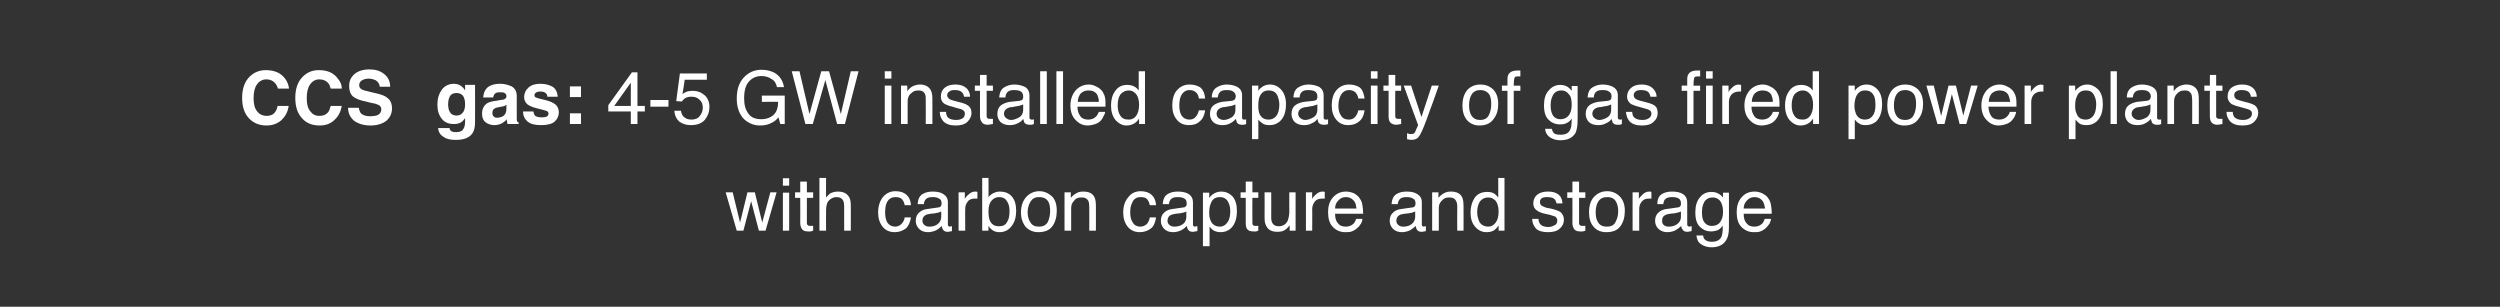
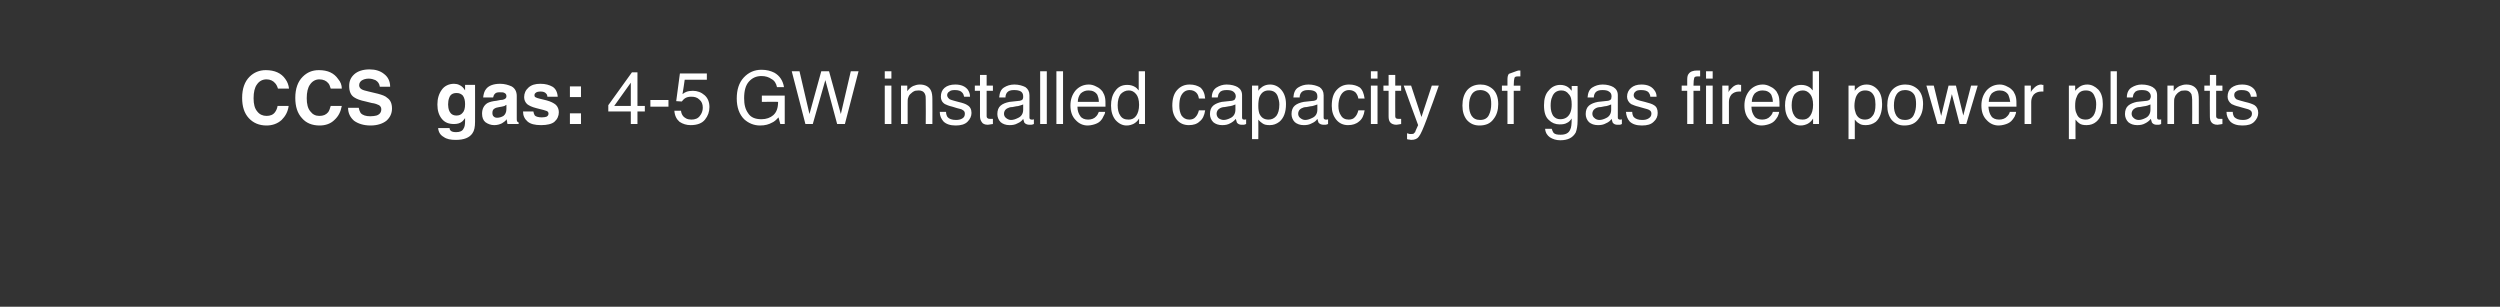
<svg xmlns="http://www.w3.org/2000/svg" version="1.1" width="677.3px" height="83.1px" viewBox="0 0 677.3 83.1">
  <rect x="0" y="0" width="677.3" height="83.1" fill="#333333" stroke="none" />
  <desc>CCS gas: 4-5 GW installed capacity of gas fired power plants with carbon capture and storage</desc>
  <defs />
  <g id="Polygon77992">
-     <path d="M 198.5 52.1 L 200.5 60.3 L 202.5 52.1 L 204.5 52.1 L 206.5 60.3 L 208.7 52.1 L 210.4 52.1 L 207.4 62.5 L 205.6 62.5 L 203.5 54.5 L 201.4 62.5 L 199.6 62.5 L 196.6 52.1 L 198.5 52.1 Z M 212.1 52.2 L 213.8 52.2 L 213.8 62.5 L 212.1 62.5 L 212.1 52.2 Z M 212.1 48.3 L 213.8 48.3 L 213.8 50.3 L 212.1 50.3 L 212.1 48.3 Z M 216.8 49.2 L 218.6 49.2 L 218.6 52.1 L 220.3 52.1 L 220.3 53.6 L 218.6 53.6 C 218.6 53.6 218.61 60.36 218.6 60.4 C 218.6 60.7 218.7 61 219 61.1 C 219.1 61.2 219.3 61.2 219.7 61.2 C 219.7 61.2 219.8 61.2 219.9 61.2 C 220 61.2 220.1 61.2 220.3 61.2 C 220.3 61.2 220.3 62.5 220.3 62.5 C 220.1 62.6 219.9 62.6 219.6 62.7 C 219.4 62.7 219.2 62.7 218.9 62.7 C 218.1 62.7 217.6 62.5 217.3 62.1 C 217 61.7 216.8 61.1 216.8 60.5 C 216.84 60.46 216.8 53.6 216.8 53.6 L 215.4 53.6 L 215.4 52.1 L 216.8 52.1 L 216.8 49.2 Z M 222 48.2 L 223.8 48.2 C 223.8 48.2 223.77 53.55 223.8 53.5 C 224.2 53 224.6 52.7 224.9 52.4 C 225.5 52.1 226.2 51.9 227 51.9 C 228.5 51.9 229.5 52.4 230.1 53.5 C 230.4 54 230.5 54.8 230.5 55.9 C 230.51 55.87 230.5 62.5 230.5 62.5 L 228.7 62.5 C 228.7 62.5 228.71 55.99 228.7 56 C 228.7 55.2 228.6 54.7 228.4 54.3 C 228.1 53.7 227.5 53.4 226.6 53.4 C 225.9 53.4 225.2 53.7 224.7 54.2 C 224.1 54.7 223.8 55.6 223.8 57 C 223.77 57.03 223.8 62.5 223.8 62.5 L 222 62.5 L 222 48.2 Z M 242.6 51.8 C 243.8 51.8 244.8 52.1 245.5 52.7 C 246.2 53.3 246.7 54.2 246.8 55.6 C 246.8 55.6 245.1 55.6 245.1 55.6 C 245 55 244.8 54.5 244.4 54 C 244 53.6 243.5 53.4 242.6 53.4 C 241.5 53.4 240.7 53.9 240.2 55 C 239.9 55.7 239.8 56.6 239.8 57.6 C 239.8 58.7 240 59.6 240.4 60.3 C 240.9 61 241.6 61.4 242.5 61.4 C 243.2 61.4 243.8 61.1 244.2 60.7 C 244.7 60.2 245 59.6 245.1 58.9 C 245.1 58.9 246.8 58.9 246.8 58.9 C 246.6 60.2 246.1 61.3 245.4 61.9 C 244.6 62.5 243.6 62.9 242.4 62.9 C 241 62.9 239.9 62.4 239.1 61.4 C 238.3 60.4 237.9 59.1 237.9 57.6 C 237.9 55.8 238.4 54.4 239.2 53.4 C 240.1 52.3 241.3 51.8 242.6 51.8 C 242.6 51.8 242.6 51.8 242.6 51.8 Z M 249.9 59.8 C 249.9 60.3 250.1 60.7 250.5 61 C 250.8 61.3 251.3 61.4 251.8 61.4 C 252.4 61.4 253 61.3 253.6 61 C 254.5 60.5 255 59.7 255 58.7 C 255 58.7 255 57.3 255 57.3 C 254.8 57.4 254.5 57.5 254.2 57.6 C 253.9 57.7 253.5 57.7 253.2 57.8 C 253.2 57.8 252.2 57.9 252.2 57.9 C 251.5 58 251 58.1 250.7 58.3 C 250.2 58.6 249.9 59.1 249.9 59.8 C 249.9 59.8 249.9 59.8 249.9 59.8 Z M 254.2 56.2 C 254.6 56.2 254.8 56 255 55.7 C 255 55.6 255.1 55.4 255.1 55.1 C 255.1 54.5 254.9 54 254.4 53.8 C 254 53.5 253.4 53.4 252.6 53.4 C 251.7 53.4 251.1 53.6 250.7 54.1 C 250.5 54.4 250.3 54.8 250.3 55.3 C 250.3 55.3 248.6 55.3 248.6 55.3 C 248.7 54 249.1 53.1 249.9 52.6 C 250.7 52.1 251.6 51.9 252.7 51.9 C 253.9 51.9 254.9 52.1 255.6 52.6 C 256.4 53.1 256.8 53.8 256.8 54.8 C 256.8 54.8 256.8 60.8 256.8 60.8 C 256.8 60.9 256.8 61.1 256.9 61.2 C 257 61.3 257.1 61.4 257.4 61.4 C 257.4 61.4 257.5 61.4 257.6 61.3 C 257.7 61.3 257.8 61.3 257.9 61.3 C 257.9 61.3 257.9 62.6 257.9 62.6 C 257.7 62.7 257.5 62.7 257.3 62.7 C 257.2 62.8 257 62.8 256.7 62.8 C 256.1 62.8 255.7 62.6 255.4 62.1 C 255.3 61.9 255.2 61.6 255.1 61.2 C 254.8 61.6 254.3 62 253.6 62.4 C 252.9 62.7 252.2 62.9 251.4 62.9 C 250.4 62.9 249.6 62.6 249 62 C 248.4 61.4 248.1 60.7 248.1 59.8 C 248.1 58.9 248.4 58.1 249 57.6 C 249.6 57 250.4 56.7 251.4 56.6 C 251.4 56.6 254.2 56.2 254.2 56.2 Z M 259.7 52.1 L 261.4 52.1 C 261.4 52.1 261.36 53.94 261.4 53.9 C 261.5 53.6 261.8 53.2 262.4 52.7 C 262.9 52.2 263.5 51.9 264.2 51.9 C 264.2 51.9 264.3 51.9 264.4 51.9 C 264.4 51.9 264.6 51.9 264.8 52 C 264.8 52 264.8 53.8 264.8 53.8 C 264.7 53.8 264.6 53.8 264.5 53.8 C 264.4 53.8 264.3 53.8 264.2 53.8 C 263.3 53.8 262.6 54 262.2 54.6 C 261.7 55.2 261.5 55.8 261.5 56.6 C 261.45 56.56 261.5 62.5 261.5 62.5 L 259.7 62.5 L 259.7 52.1 Z M 266.1 48.2 L 267.8 48.2 C 267.8 48.2 267.85 53.4 267.8 53.4 C 268.2 52.9 268.7 52.5 269.2 52.3 C 269.8 52 270.3 51.9 270.9 51.9 C 272.2 51.9 273.3 52.3 274.1 53.2 C 274.9 54.1 275.3 55.4 275.3 57.1 C 275.3 58.8 274.9 60.2 274.1 61.2 C 273.3 62.3 272.2 62.9 270.8 62.9 C 270 62.9 269.3 62.7 268.8 62.3 C 268.5 62.1 268.1 61.7 267.8 61.2 C 267.76 61.22 267.8 62.5 267.8 62.5 L 266.1 62.5 L 266.1 48.2 Z M 270.7 61.3 C 271.6 61.3 272.4 61 272.8 60.2 C 273.3 59.5 273.5 58.5 273.5 57.2 C 273.5 56.1 273.3 55.2 272.8 54.5 C 272.4 53.8 271.7 53.4 270.7 53.4 C 269.9 53.4 269.2 53.7 268.7 54.3 C 268.1 54.9 267.8 55.9 267.8 57.2 C 267.8 58.2 267.9 59 268.1 59.6 C 268.6 60.8 269.4 61.3 270.7 61.3 C 270.7 61.3 270.7 61.3 270.7 61.3 Z M 281.5 61.4 C 282.6 61.4 283.4 61 283.9 60.1 C 284.3 59.2 284.5 58.2 284.5 57.2 C 284.5 56.2 284.4 55.4 284.1 54.8 C 283.6 53.8 282.7 53.4 281.5 53.4 C 280.4 53.4 279.7 53.8 279.2 54.6 C 278.7 55.4 278.4 56.4 278.4 57.5 C 278.4 58.7 278.7 59.6 279.2 60.3 C 279.7 61.1 280.4 61.4 281.5 61.4 C 281.5 61.4 281.5 61.4 281.5 61.4 Z M 281.6 51.8 C 282.9 51.8 284 52.3 285 53.2 C 285.9 54.1 286.3 55.4 286.3 57.1 C 286.3 58.8 285.9 60.2 285.1 61.3 C 284.3 62.4 283 62.9 281.3 62.9 C 279.9 62.9 278.8 62.4 277.9 61.5 C 277.1 60.5 276.6 59.2 276.6 57.6 C 276.6 55.8 277.1 54.4 278 53.4 C 278.9 52.4 280.1 51.8 281.6 51.8 C 281.6 51.8 281.6 51.8 281.6 51.8 Z M 288.4 52.1 L 290.1 52.1 C 290.1 52.1 290.09 53.61 290.1 53.6 C 290.6 53 291.1 52.6 291.7 52.3 C 292.2 52 292.8 51.9 293.5 51.9 C 295 51.9 296 52.4 296.5 53.4 C 296.8 54 296.9 54.8 296.9 55.9 C 296.92 55.87 296.9 62.5 296.9 62.5 L 295.1 62.5 C 295.1 62.5 295.14 55.99 295.1 56 C 295.1 55.4 295 54.8 294.9 54.5 C 294.5 53.8 294 53.5 293.2 53.5 C 292.7 53.5 292.4 53.5 292.1 53.6 C 291.7 53.7 291.2 54 290.9 54.5 C 290.6 54.8 290.4 55.2 290.3 55.5 C 290.2 55.9 290.2 56.4 290.2 57.1 C 290.18 57.1 290.2 62.5 290.2 62.5 L 288.4 62.5 L 288.4 52.1 Z M 309 51.8 C 310.2 51.8 311.2 52.1 311.9 52.7 C 312.6 53.3 313.1 54.2 313.2 55.6 C 313.2 55.6 311.5 55.6 311.5 55.6 C 311.4 55 311.2 54.5 310.8 54 C 310.5 53.6 309.9 53.4 309 53.4 C 307.9 53.4 307.1 53.9 306.7 55 C 306.3 55.7 306.2 56.6 306.2 57.6 C 306.2 58.7 306.4 59.6 306.9 60.3 C 307.3 61 308 61.4 308.9 61.4 C 309.7 61.4 310.2 61.1 310.7 60.7 C 311.1 60.2 311.4 59.6 311.5 58.9 C 311.5 58.9 313.2 58.9 313.2 58.9 C 313 60.2 312.6 61.3 311.8 61.9 C 311 62.5 310 62.9 308.8 62.9 C 307.4 62.9 306.3 62.4 305.5 61.4 C 304.7 60.4 304.3 59.1 304.3 57.6 C 304.3 55.8 304.8 54.4 305.7 53.4 C 306.5 52.3 307.7 51.8 309 51.8 C 309 51.8 309 51.8 309 51.8 Z M 316.3 59.8 C 316.3 60.3 316.5 60.7 316.9 61 C 317.3 61.3 317.7 61.4 318.2 61.4 C 318.8 61.4 319.4 61.3 320 61 C 321 60.5 321.4 59.7 321.4 58.7 C 321.4 58.7 321.4 57.3 321.4 57.3 C 321.2 57.4 321 57.5 320.6 57.6 C 320.3 57.7 319.9 57.7 319.6 57.8 C 319.6 57.8 318.6 57.9 318.6 57.9 C 317.9 58 317.5 58.1 317.1 58.3 C 316.6 58.6 316.3 59.1 316.3 59.8 C 316.3 59.8 316.3 59.8 316.3 59.8 Z M 320.6 56.2 C 321 56.2 321.2 56 321.4 55.7 C 321.5 55.6 321.5 55.4 321.5 55.1 C 321.5 54.5 321.3 54 320.9 53.8 C 320.4 53.5 319.8 53.4 319 53.4 C 318.1 53.4 317.5 53.6 317.1 54.1 C 316.9 54.4 316.7 54.8 316.7 55.3 C 316.7 55.3 315 55.3 315 55.3 C 315.1 54 315.5 53.1 316.3 52.6 C 317.1 52.1 318 51.9 319.1 51.9 C 320.3 51.9 321.3 52.1 322.1 52.6 C 322.8 53.1 323.2 53.8 323.2 54.8 C 323.2 54.8 323.2 60.8 323.2 60.8 C 323.2 60.9 323.2 61.1 323.3 61.2 C 323.4 61.3 323.5 61.4 323.8 61.4 C 323.9 61.4 323.9 61.4 324 61.3 C 324.1 61.3 324.2 61.3 324.4 61.3 C 324.4 61.3 324.4 62.6 324.4 62.6 C 324.1 62.7 323.9 62.7 323.7 62.7 C 323.6 62.8 323.4 62.8 323.1 62.8 C 322.5 62.8 322.1 62.6 321.8 62.1 C 321.7 61.9 321.6 61.6 321.5 61.2 C 321.2 61.6 320.7 62 320 62.4 C 319.3 62.7 318.6 62.9 317.8 62.9 C 316.8 62.9 316 62.6 315.4 62 C 314.8 61.4 314.5 60.7 314.5 59.8 C 314.5 58.9 314.8 58.1 315.4 57.6 C 316 57 316.8 56.7 317.8 56.6 C 317.8 56.6 320.6 56.2 320.6 56.2 Z M 330.5 61.4 C 331.3 61.4 332 61 332.5 60.3 C 333 59.7 333.3 58.6 333.3 57.3 C 333.3 56.5 333.2 55.7 332.9 55.1 C 332.5 54 331.7 53.4 330.5 53.4 C 329.2 53.4 328.4 54 328 55.2 C 327.7 55.9 327.6 56.7 327.6 57.7 C 327.6 58.5 327.7 59.2 328 59.8 C 328.4 60.8 329.3 61.4 330.5 61.4 C 330.5 61.4 330.5 61.4 330.5 61.4 Z M 325.9 52.2 L 327.6 52.2 C 327.6 52.2 327.63 53.57 327.6 53.6 C 328 53.1 328.4 52.7 328.8 52.5 C 329.4 52.1 330.1 51.9 330.9 51.9 C 332 51.9 333 52.3 333.9 53.2 C 334.7 54.1 335.1 55.4 335.1 57.1 C 335.1 59.4 334.5 61 333.3 62 C 332.6 62.6 331.7 62.9 330.7 62.9 C 329.9 62.9 329.2 62.7 328.7 62.4 C 328.4 62.2 328.1 61.9 327.7 61.4 C 327.68 61.38 327.7 66.7 327.7 66.7 L 325.9 66.7 L 325.9 52.2 Z M 337.5 49.2 L 339.3 49.2 L 339.3 52.1 L 340.9 52.1 L 340.9 53.6 L 339.3 53.6 C 339.3 53.6 339.25 60.36 339.3 60.4 C 339.3 60.7 339.4 61 339.6 61.1 C 339.8 61.2 340 61.2 340.3 61.2 C 340.4 61.2 340.5 61.2 340.6 61.2 C 340.7 61.2 340.8 61.2 340.9 61.2 C 340.9 61.2 340.9 62.5 340.9 62.5 C 340.7 62.6 340.5 62.6 340.3 62.7 C 340.1 62.7 339.8 62.7 339.6 62.7 C 338.8 62.7 338.2 62.5 337.9 62.1 C 337.6 61.7 337.5 61.1 337.5 60.5 C 337.48 60.46 337.5 53.6 337.5 53.6 L 336.1 53.6 L 336.1 52.1 L 337.5 52.1 L 337.5 49.2 Z M 344.4 52.1 C 344.4 52.1 344.42 59.05 344.4 59 C 344.4 59.6 344.5 60 344.7 60.4 C 345 61 345.6 61.3 346.4 61.3 C 347.6 61.3 348.5 60.7 348.9 59.7 C 349.1 59.1 349.3 58.3 349.3 57.3 C 349.26 57.25 349.3 52.1 349.3 52.1 L 351 52.1 L 351 62.5 L 349.4 62.5 C 349.4 62.5 349.37 61.01 349.4 61 C 349.1 61.4 348.9 61.7 348.5 62 C 347.9 62.6 347.1 62.8 346.1 62.8 C 344.6 62.8 343.6 62.3 343.1 61.3 C 342.8 60.8 342.6 60.1 342.6 59.2 C 342.63 59.21 342.6 52.1 342.6 52.1 L 344.4 52.1 Z M 353.8 52.1 L 355.5 52.1 C 355.5 52.1 355.45 53.94 355.5 53.9 C 355.6 53.6 355.9 53.2 356.5 52.7 C 357 52.2 357.6 51.9 358.3 51.9 C 358.3 51.9 358.4 51.9 358.5 51.9 C 358.5 51.9 358.7 51.9 358.9 52 C 358.9 52 358.9 53.8 358.9 53.8 C 358.7 53.8 358.7 53.8 358.6 53.8 C 358.5 53.8 358.4 53.8 358.3 53.8 C 357.4 53.8 356.7 54 356.2 54.6 C 355.8 55.2 355.5 55.8 355.5 56.6 C 355.54 56.56 355.5 62.5 355.5 62.5 L 353.8 62.5 L 353.8 52.1 Z M 364.7 51.9 C 365.4 51.9 366.2 52.1 366.9 52.4 C 367.5 52.8 368.1 53.2 368.4 53.8 C 368.8 54.3 369 54.9 369.1 55.6 C 369.2 56.1 369.3 56.9 369.3 57.9 C 369.3 57.9 361.7 57.9 361.7 57.9 C 361.7 59 361.9 59.8 362.4 60.4 C 362.9 61.1 363.6 61.4 364.6 61.4 C 365.5 61.4 366.2 61.1 366.8 60.5 C 367.1 60.1 367.3 59.7 367.4 59.3 C 367.4 59.3 369.1 59.3 369.1 59.3 C 369.1 59.7 369 60.1 368.7 60.6 C 368.4 61 368.2 61.4 367.8 61.7 C 367.3 62.2 366.6 62.6 365.9 62.8 C 365.4 62.9 365 62.9 364.4 62.9 C 363.1 62.9 362 62.4 361.1 61.5 C 360.2 60.6 359.8 59.2 359.8 57.5 C 359.8 55.9 360.2 54.5 361.1 53.5 C 362.1 52.4 363.2 51.9 364.7 51.9 C 364.7 51.9 364.7 51.9 364.7 51.9 Z M 367.5 56.5 C 367.4 55.8 367.3 55.1 367 54.7 C 366.5 53.9 365.7 53.4 364.6 53.4 C 363.8 53.4 363.1 53.7 362.6 54.3 C 362 54.9 361.7 55.6 361.7 56.5 C 361.7 56.5 367.5 56.5 367.5 56.5 Z M 378.3 59.8 C 378.3 60.3 378.5 60.7 378.9 61 C 379.2 61.3 379.7 61.4 380.2 61.4 C 380.8 61.4 381.4 61.3 382 61 C 382.9 60.5 383.4 59.7 383.4 58.7 C 383.4 58.7 383.4 57.3 383.4 57.3 C 383.2 57.4 382.9 57.5 382.6 57.6 C 382.3 57.7 381.9 57.7 381.6 57.8 C 381.6 57.8 380.6 57.9 380.6 57.9 C 379.9 58 379.4 58.1 379.1 58.3 C 378.6 58.6 378.3 59.1 378.3 59.8 C 378.3 59.8 378.3 59.8 378.3 59.8 Z M 382.6 56.2 C 383 56.2 383.2 56 383.4 55.7 C 383.4 55.6 383.5 55.4 383.5 55.1 C 383.5 54.5 383.3 54 382.8 53.8 C 382.4 53.5 381.8 53.4 381 53.4 C 380.1 53.4 379.5 53.6 379.1 54.1 C 378.9 54.4 378.7 54.8 378.7 55.3 C 378.7 55.3 377 55.3 377 55.3 C 377.1 54 377.5 53.1 378.3 52.6 C 379.1 52.1 380 51.9 381.1 51.9 C 382.3 51.9 383.3 52.1 384 52.6 C 384.8 53.1 385.2 53.8 385.2 54.8 C 385.2 54.8 385.2 60.8 385.2 60.8 C 385.2 60.9 385.2 61.1 385.3 61.2 C 385.4 61.3 385.5 61.4 385.8 61.4 C 385.8 61.4 385.9 61.4 386 61.3 C 386.1 61.3 386.2 61.3 386.3 61.3 C 386.3 61.3 386.3 62.6 386.3 62.6 C 386.1 62.7 385.9 62.7 385.7 62.7 C 385.6 62.8 385.4 62.8 385.1 62.8 C 384.5 62.8 384.1 62.6 383.8 62.1 C 383.7 61.9 383.6 61.6 383.5 61.2 C 383.2 61.6 382.6 62 382 62.4 C 381.3 62.7 380.6 62.9 379.8 62.9 C 378.8 62.9 378 62.6 377.4 62 C 376.8 61.4 376.5 60.7 376.5 59.8 C 376.5 58.9 376.8 58.1 377.4 57.6 C 378 57 378.8 56.7 379.8 56.6 C 379.8 56.6 382.6 56.2 382.6 56.2 Z M 388 52.1 L 389.7 52.1 C 389.7 52.1 389.71 53.61 389.7 53.6 C 390.2 53 390.7 52.6 391.3 52.3 C 391.8 52 392.4 51.9 393.1 51.9 C 394.6 51.9 395.6 52.4 396.1 53.4 C 396.4 54 396.5 54.8 396.5 55.9 C 396.53 55.87 396.5 62.5 396.5 62.5 L 394.8 62.5 C 394.8 62.5 394.75 55.99 394.8 56 C 394.8 55.4 394.7 54.8 394.5 54.5 C 394.2 53.8 393.6 53.5 392.8 53.5 C 392.4 53.5 392 53.5 391.8 53.6 C 391.3 53.7 390.9 54 390.5 54.5 C 390.2 54.8 390 55.2 389.9 55.5 C 389.8 55.9 389.8 56.4 389.8 57.1 C 389.8 57.1 389.8 62.5 389.8 62.5 L 388 62.5 L 388 52.1 Z M 400.2 57.5 C 400.2 58.6 400.5 59.5 400.9 60.3 C 401.4 61 402.2 61.4 403.2 61.4 C 404 61.4 404.7 61 405.2 60.3 C 405.7 59.7 406 58.7 406 57.3 C 406 56 405.7 55.1 405.2 54.4 C 404.6 53.8 404 53.5 403.2 53.5 C 402.3 53.5 401.6 53.8 401 54.5 C 400.5 55.2 400.2 56.2 400.2 57.5 C 400.2 57.5 400.2 57.5 400.2 57.5 Z M 402.9 52 C 403.7 52 404.3 52.1 404.9 52.5 C 405.2 52.7 405.5 53 405.9 53.5 C 405.93 53.48 405.9 48.2 405.9 48.2 L 407.6 48.2 L 407.6 62.5 L 406 62.5 C 406 62.5 406.03 61.1 406 61.1 C 405.6 61.7 405.1 62.2 404.6 62.5 C 404 62.8 403.4 62.9 402.7 62.9 C 401.5 62.9 400.5 62.4 399.7 61.5 C 398.8 60.5 398.4 59.2 398.4 57.6 C 398.4 56 398.8 54.7 399.5 53.6 C 400.3 52.5 401.4 52 402.9 52 C 402.9 52 402.9 52 402.9 52 Z M 416.8 59.3 C 416.8 59.9 417 60.3 417.2 60.6 C 417.6 61.2 418.4 61.5 419.5 61.5 C 420.1 61.5 420.7 61.3 421.2 61 C 421.7 60.8 421.9 60.3 421.9 59.7 C 421.9 59.3 421.7 59 421.4 58.7 C 421.1 58.6 420.6 58.4 419.9 58.2 C 419.9 58.2 418.5 57.9 418.5 57.9 C 417.6 57.7 416.9 57.4 416.5 57.1 C 415.8 56.7 415.4 56 415.4 55.2 C 415.4 54.2 415.7 53.4 416.4 52.8 C 417.1 52.2 418.1 51.9 419.3 51.9 C 420.9 51.9 422 52.3 422.7 53.2 C 423.1 53.8 423.3 54.5 423.3 55.1 C 423.3 55.1 421.7 55.1 421.7 55.1 C 421.6 54.7 421.5 54.4 421.3 54.1 C 420.9 53.6 420.2 53.4 419.2 53.4 C 418.5 53.4 418 53.5 417.7 53.7 C 417.3 54 417.2 54.3 417.2 54.7 C 417.2 55.2 417.4 55.6 417.8 55.8 C 418.1 56 418.5 56.1 419 56.3 C 419 56.3 420.1 56.5 420.1 56.5 C 421.4 56.8 422.2 57.1 422.7 57.4 C 423.3 57.9 423.7 58.6 423.7 59.5 C 423.7 60.5 423.3 61.3 422.6 61.9 C 421.9 62.6 420.8 62.9 419.4 62.9 C 417.9 62.9 416.8 62.6 416.1 61.9 C 415.5 61.2 415.1 60.3 415.1 59.3 C 415.1 59.3 416.8 59.3 416.8 59.3 Z M 426 49.2 L 427.8 49.2 L 427.8 52.1 L 429.5 52.1 L 429.5 53.6 L 427.8 53.6 C 427.8 53.6 427.8 60.36 427.8 60.4 C 427.8 60.7 427.9 61 428.2 61.1 C 428.3 61.2 428.5 61.2 428.8 61.2 C 428.9 61.2 429 61.2 429.1 61.2 C 429.2 61.2 429.3 61.2 429.5 61.2 C 429.5 61.2 429.5 62.5 429.5 62.5 C 429.3 62.6 429.1 62.6 428.8 62.7 C 428.6 62.7 428.4 62.7 428.1 62.7 C 427.3 62.7 426.8 62.5 426.5 62.1 C 426.2 61.7 426 61.1 426 60.5 C 426.03 60.46 426 53.6 426 53.6 L 424.6 53.6 L 424.6 52.1 L 426 52.1 L 426 49.2 Z M 435.3 61.4 C 436.5 61.4 437.3 61 437.7 60.1 C 438.2 59.2 438.4 58.2 438.4 57.2 C 438.4 56.2 438.2 55.4 437.9 54.8 C 437.4 53.8 436.6 53.4 435.4 53.4 C 434.3 53.4 433.5 53.8 433 54.6 C 432.5 55.4 432.3 56.4 432.3 57.5 C 432.3 58.7 432.5 59.6 433 60.3 C 433.5 61.1 434.3 61.4 435.3 61.4 C 435.3 61.4 435.3 61.4 435.3 61.4 Z M 435.4 51.8 C 436.8 51.8 437.9 52.3 438.8 53.2 C 439.7 54.1 440.2 55.4 440.2 57.1 C 440.2 58.8 439.8 60.2 439 61.3 C 438.2 62.4 436.9 62.9 435.2 62.9 C 433.7 62.9 432.6 62.4 431.8 61.5 C 430.9 60.5 430.5 59.2 430.5 57.6 C 430.5 55.8 430.9 54.4 431.8 53.4 C 432.7 52.4 433.9 51.8 435.4 51.8 C 435.4 51.8 435.4 51.8 435.4 51.8 Z M 442.3 52.1 L 444 52.1 C 444 52.1 444 53.94 444 53.9 C 444.1 53.6 444.5 53.2 445 52.7 C 445.5 52.2 446.1 51.9 446.8 51.9 C 446.9 51.9 446.9 51.9 447 51.9 C 447.1 51.9 447.2 51.9 447.4 52 C 447.4 52 447.4 53.8 447.4 53.8 C 447.3 53.8 447.2 53.8 447.1 53.8 C 447 53.8 446.9 53.8 446.8 53.8 C 445.9 53.8 445.3 54 444.8 54.6 C 444.3 55.2 444.1 55.8 444.1 56.6 C 444.08 56.56 444.1 62.5 444.1 62.5 L 442.3 62.5 L 442.3 52.1 Z M 450.3 59.8 C 450.3 60.3 450.4 60.7 450.8 61 C 451.2 61.3 451.6 61.4 452.1 61.4 C 452.7 61.4 453.3 61.3 453.9 61 C 454.9 60.5 455.4 59.7 455.4 58.7 C 455.4 58.7 455.4 57.3 455.4 57.3 C 455.2 57.4 454.9 57.5 454.5 57.6 C 454.2 57.7 453.9 57.7 453.6 57.8 C 453.6 57.8 452.5 57.9 452.5 57.9 C 451.9 58 451.4 58.1 451.1 58.3 C 450.5 58.6 450.3 59.1 450.3 59.8 C 450.3 59.8 450.3 59.8 450.3 59.8 Z M 454.5 56.2 C 454.9 56.2 455.2 56 455.3 55.7 C 455.4 55.6 455.4 55.4 455.4 55.1 C 455.4 54.5 455.2 54 454.8 53.8 C 454.4 53.5 453.7 53.4 453 53.4 C 452 53.4 451.4 53.6 451 54.1 C 450.8 54.4 450.7 54.8 450.6 55.3 C 450.6 55.3 449 55.3 449 55.3 C 449 54 449.4 53.1 450.2 52.6 C 451 52.1 451.9 51.9 453 51.9 C 454.2 51.9 455.2 52.1 456 52.6 C 456.7 53.1 457.1 53.8 457.1 54.8 C 457.1 54.8 457.1 60.8 457.1 60.8 C 457.1 60.9 457.2 61.1 457.2 61.2 C 457.3 61.3 457.5 61.4 457.7 61.4 C 457.8 61.4 457.9 61.4 458 61.3 C 458.1 61.3 458.2 61.3 458.3 61.3 C 458.3 61.3 458.3 62.6 458.3 62.6 C 458 62.7 457.8 62.7 457.7 62.7 C 457.5 62.8 457.3 62.8 457.1 62.8 C 456.5 62.8 456 62.6 455.8 62.1 C 455.6 61.9 455.5 61.6 455.5 61.2 C 455.1 61.6 454.6 62 453.9 62.4 C 453.3 62.7 452.5 62.9 451.7 62.9 C 450.7 62.9 450 62.6 449.3 62 C 448.7 61.4 448.4 60.7 448.4 59.8 C 448.4 58.9 448.7 58.1 449.3 57.6 C 449.9 57 450.7 56.7 451.7 56.6 C 451.7 56.6 454.5 56.2 454.5 56.2 Z M 463.7 52 C 464.5 52 465.2 52.2 465.8 52.6 C 466.1 52.8 466.5 53.1 466.8 53.5 C 466.81 53.55 466.8 52.2 466.8 52.2 L 468.4 52.2 C 468.4 52.2 468.43 61.7 468.4 61.7 C 468.4 63 468.2 64.1 467.8 64.8 C 467.1 66.2 465.7 67 463.7 67 C 462.6 67 461.7 66.7 460.9 66.2 C 460.1 65.7 459.7 64.9 459.6 63.8 C 459.6 63.8 461.4 63.8 461.4 63.8 C 461.5 64.3 461.6 64.7 461.9 64.9 C 462.3 65.3 462.9 65.5 463.8 65.5 C 465.1 65.5 466 65 466.4 64.1 C 466.6 63.5 466.8 62.5 466.7 61.1 C 466.4 61.6 466 62 465.5 62.3 C 465 62.5 464.3 62.7 463.5 62.7 C 462.4 62.7 461.4 62.3 460.6 61.5 C 459.7 60.7 459.3 59.4 459.3 57.5 C 459.3 55.8 459.7 54.4 460.6 53.4 C 461.4 52.4 462.5 52 463.7 52 C 463.7 52 463.7 52 463.7 52 Z M 466.8 57.3 C 466.8 56 466.5 55.1 466 54.4 C 465.5 53.8 464.8 53.5 464 53.5 C 462.8 53.5 461.9 54.1 461.5 55.2 C 461.2 55.8 461.1 56.7 461.1 57.6 C 461.1 58.8 461.3 59.7 461.8 60.3 C 462.3 60.9 462.9 61.2 463.7 61.2 C 465 61.2 465.9 60.7 466.4 59.5 C 466.7 58.9 466.8 58.2 466.8 57.3 C 466.8 57.3 466.8 57.3 466.8 57.3 Z M 475.4 51.9 C 476.1 51.9 476.9 52.1 477.5 52.4 C 478.2 52.8 478.8 53.2 479.1 53.8 C 479.5 54.3 479.7 54.9 479.8 55.6 C 479.9 56.1 480 56.9 480 57.9 C 480 57.9 472.4 57.9 472.4 57.9 C 472.4 59 472.6 59.8 473.1 60.4 C 473.6 61.1 474.3 61.4 475.3 61.4 C 476.2 61.4 476.9 61.1 477.5 60.5 C 477.8 60.1 478 59.7 478.1 59.3 C 478.1 59.3 479.8 59.3 479.8 59.3 C 479.8 59.7 479.6 60.1 479.4 60.6 C 479.1 61 478.8 61.4 478.5 61.7 C 478 62.2 477.3 62.6 476.6 62.8 C 476.1 62.9 475.7 62.9 475.1 62.9 C 473.8 62.9 472.7 62.4 471.8 61.5 C 470.9 60.6 470.5 59.2 470.5 57.5 C 470.5 55.9 470.9 54.5 471.8 53.5 C 472.7 52.4 473.9 51.9 475.4 51.9 C 475.4 51.9 475.4 51.9 475.4 51.9 Z M 478.2 56.5 C 478.1 55.8 477.9 55.1 477.7 54.7 C 477.2 53.9 476.4 53.4 475.3 53.4 C 474.5 53.4 473.8 53.7 473.3 54.3 C 472.7 54.9 472.4 55.6 472.4 56.5 C 472.4 56.5 478.2 56.5 478.2 56.5 Z " stroke="none" fill="#fff" />
-   </g>
+     </g>
  <g id="Polygon77991">
-     <path d="M 65.6 26.5 C 65.6 24 66.3 22.1 67.6 20.8 C 68.8 19.6 70.3 19 72 19 C 74.4 19 76.2 19.8 77.3 21.4 C 77.9 22.2 78.2 23.1 78.3 24 C 78.3 24 75.3 24 75.3 24 C 75.1 23.3 74.8 22.8 74.5 22.5 C 74 21.9 73.2 21.5 72.2 21.5 C 71.1 21.5 70.2 22 69.6 22.9 C 69 23.7 68.7 25 68.7 26.6 C 68.7 28.2 69 29.4 69.7 30.2 C 70.3 31 71.2 31.4 72.2 31.4 C 73.2 31.4 74 31.1 74.5 30.4 C 74.8 30 75.1 29.4 75.2 28.7 C 75.2 28.7 78.2 28.7 78.2 28.7 C 78 30.3 77.3 31.5 76.3 32.5 C 75.2 33.5 73.8 34 72.2 34 C 70.2 34 68.6 33.3 67.4 32 C 66.2 30.7 65.6 28.9 65.6 26.5 C 65.6 26.5 65.6 26.5 65.6 26.5 Z M 80 26.5 C 80 24 80.7 22.1 82 20.8 C 83.2 19.6 84.6 19 86.4 19 C 88.8 19 90.5 19.8 91.6 21.4 C 92.3 22.2 92.6 23.1 92.6 24 C 92.6 24 89.6 24 89.6 24 C 89.4 23.3 89.2 22.8 88.9 22.5 C 88.4 21.9 87.6 21.5 86.5 21.5 C 85.5 21.5 84.6 22 84 22.9 C 83.4 23.7 83.1 25 83.1 26.6 C 83.1 28.2 83.4 29.4 84.1 30.2 C 84.7 31 85.5 31.4 86.5 31.4 C 87.6 31.4 88.3 31.1 88.9 30.4 C 89.2 30 89.4 29.4 89.6 28.7 C 89.6 28.7 92.6 28.7 92.6 28.7 C 92.3 30.3 91.7 31.5 90.6 32.5 C 89.6 33.5 88.2 34 86.6 34 C 84.5 34 82.9 33.3 81.8 32 C 80.6 30.7 80 28.9 80 26.5 C 80 26.5 80 26.5 80 26.5 Z M 97.2 29.2 C 97.3 29.8 97.5 30.3 97.7 30.6 C 98.2 31.2 99.1 31.5 100.3 31.5 C 101 31.5 101.6 31.4 102 31.3 C 102.9 31 103.3 30.4 103.3 29.6 C 103.3 29.1 103.1 28.8 102.7 28.5 C 102.3 28.3 101.6 28 100.7 27.9 C 100.7 27.9 99.1 27.5 99.1 27.5 C 97.6 27.2 96.6 26.8 96 26.4 C 95 25.8 94.6 24.7 94.6 23.3 C 94.6 22 95 21 96 20.1 C 96.9 19.3 98.3 18.8 100.1 18.8 C 101.7 18.8 103 19.2 104 20 C 105.1 20.8 105.7 22 105.7 23.5 C 105.7 23.5 102.9 23.5 102.9 23.5 C 102.8 22.7 102.4 22.1 101.7 21.7 C 101.2 21.5 100.6 21.3 99.9 21.3 C 99.1 21.3 98.5 21.5 98 21.8 C 97.6 22.1 97.3 22.5 97.3 23.1 C 97.3 23.6 97.6 24 98 24.2 C 98.3 24.4 99 24.6 99.9 24.8 C 99.9 24.8 102.4 25.4 102.4 25.4 C 103.5 25.7 104.4 26 104.9 26.5 C 105.8 27.1 106.2 28.1 106.2 29.4 C 106.2 30.7 105.7 31.8 104.7 32.7 C 103.7 33.5 102.2 34 100.4 34 C 98.5 34 97 33.5 95.9 32.7 C 94.9 31.8 94.3 30.7 94.3 29.2 C 94.3 29.2 97.2 29.2 97.2 29.2 Z M 123.7 31.3 C 124.3 31.3 124.9 31.1 125.3 30.6 C 125.8 30.1 126 29.3 126 28.2 C 126 27.2 125.8 26.5 125.4 25.9 C 124.9 25.4 124.4 25.2 123.7 25.2 C 122.7 25.2 122 25.6 121.7 26.5 C 121.5 27 121.4 27.6 121.4 28.3 C 121.4 28.9 121.5 29.5 121.7 30 C 122.1 30.9 122.7 31.3 123.7 31.3 C 123.7 31.3 123.7 31.3 123.7 31.3 Z M 123 22.7 C 123.5 22.7 124 22.8 124.4 23 C 125.1 23.3 125.6 23.8 126 24.5 C 126.01 24.52 126 23 126 23 L 128.7 23 C 128.7 23 128.72 33.04 128.7 33 C 128.7 34.4 128.5 35.4 128 36.1 C 127.2 37.3 125.7 37.9 123.5 37.9 C 122.1 37.9 121 37.7 120.2 37.1 C 119.3 36.6 118.8 35.8 118.7 34.7 C 118.7 34.7 121.8 34.7 121.8 34.7 C 121.8 35.1 122 35.3 122.1 35.4 C 122.4 35.7 122.9 35.8 123.6 35.8 C 124.6 35.8 125.3 35.5 125.6 34.8 C 125.9 34.4 126 33.7 126 32.7 C 126 32.7 126 32 126 32 C 125.7 32.4 125.4 32.8 125.1 33 C 124.6 33.4 123.9 33.6 123 33.6 C 121.6 33.6 120.5 33.2 119.7 32.2 C 118.9 31.2 118.5 30 118.5 28.3 C 118.5 26.7 118.9 25.4 119.7 24.3 C 120.4 23.3 121.6 22.7 123 22.7 C 123 22.7 123 22.7 123 22.7 Z M 137.2 28.4 C 137 28.5 136.8 28.6 136.7 28.7 C 136.5 28.8 136.2 28.8 135.9 28.9 C 135.9 28.9 135.3 29 135.3 29 C 134.7 29.1 134.3 29.2 134 29.4 C 133.6 29.6 133.4 30 133.4 30.6 C 133.4 31 133.5 31.4 133.8 31.6 C 134 31.8 134.3 31.9 134.7 31.9 C 135.3 31.9 135.9 31.7 136.4 31.4 C 136.9 31 137.2 30.4 137.2 29.5 C 137.2 29.5 137.2 28.4 137.2 28.4 Z M 135.5 27.1 C 136 27.1 136.4 27 136.6 26.9 C 137 26.7 137.2 26.5 137.2 26.1 C 137.2 25.7 137.1 25.4 136.7 25.2 C 136.4 25 136 25 135.4 25 C 134.7 25 134.3 25.1 134 25.5 C 133.8 25.7 133.7 26 133.6 26.4 C 133.6 26.4 130.9 26.4 130.9 26.4 C 131 25.5 131.2 24.7 131.7 24.1 C 132.4 23.2 133.7 22.7 135.5 22.7 C 136.7 22.7 137.7 23 138.6 23.4 C 139.5 23.9 140 24.8 140 26 C 140 26 140 30.9 140 30.9 C 140 31.2 140 31.6 140 32.1 C 140 32.5 140 32.7 140.1 32.9 C 140.2 33 140.4 33.1 140.5 33.2 C 140.55 33.18 140.5 33.6 140.5 33.6 C 140.5 33.6 137.53 33.59 137.5 33.6 C 137.4 33.4 137.4 33.2 137.4 33 C 137.3 32.8 137.3 32.6 137.3 32.3 C 136.9 32.8 136.5 33.1 136 33.4 C 135.4 33.7 134.7 33.9 133.9 33.9 C 133 33.9 132.2 33.6 131.5 33.1 C 130.9 32.6 130.6 31.8 130.6 30.8 C 130.6 29.5 131.1 28.5 132.1 27.9 C 132.7 27.6 133.5 27.4 134.5 27.3 C 134.5 27.3 135.5 27.1 135.5 27.1 Z M 144.5 30.2 C 144.6 30.7 144.7 31 144.9 31.3 C 145.2 31.6 145.9 31.8 146.8 31.8 C 147.4 31.8 147.8 31.7 148.1 31.6 C 148.4 31.4 148.6 31.2 148.6 30.8 C 148.6 30.5 148.5 30.3 148.2 30.1 C 148 30 147 29.7 145.3 29.3 C 144.1 29 143.3 28.6 142.8 28.2 C 142.3 27.7 142 27.1 142 26.3 C 142 25.3 142.4 24.4 143.2 23.7 C 144 23 145 22.7 146.4 22.7 C 147.8 22.7 148.8 23 149.7 23.5 C 150.5 24 151 24.9 151.1 26.2 C 151.1 26.2 148.3 26.2 148.3 26.2 C 148.3 25.9 148.2 25.6 148 25.4 C 147.7 25 147.2 24.8 146.5 24.8 C 145.9 24.8 145.4 24.9 145.2 25.1 C 144.9 25.3 144.8 25.5 144.8 25.8 C 144.8 26.1 144.9 26.3 145.2 26.4 C 145.5 26.6 146.5 26.8 148.1 27.2 C 149.2 27.5 150 27.9 150.6 28.4 C 151.1 28.9 151.4 29.6 151.4 30.4 C 151.4 31.4 151 32.3 150.2 33 C 149.5 33.6 148.2 33.9 146.6 33.9 C 144.9 33.9 143.7 33.6 142.9 32.9 C 142.1 32.2 141.7 31.3 141.7 30.2 C 141.7 30.2 144.5 30.2 144.5 30.2 Z M 154.4 23.4 L 157.4 23.4 L 157.4 26.3 L 154.4 26.3 L 154.4 23.4 Z M 154.4 30.7 L 157.4 30.7 L 157.4 33.6 L 154.4 33.6 L 154.4 30.7 Z M 170.9 28.7 L 170.9 22.4 L 166.4 28.7 L 170.9 28.7 Z M 170.9 33.6 L 170.9 30.2 L 164.8 30.2 L 164.8 28.5 L 171.2 19.6 L 172.7 19.6 L 172.7 28.7 L 174.7 28.7 L 174.7 30.2 L 172.7 30.2 L 172.7 33.6 L 170.9 33.6 Z M 176.2 27.1 L 181.1 27.1 L 181.1 28.9 L 176.2 28.9 L 176.2 27.1 Z M 184.5 30 C 184.6 31 185.1 31.7 185.9 32.1 C 186.3 32.3 186.8 32.4 187.3 32.4 C 188.3 32.4 189.1 32.1 189.6 31.4 C 190.1 30.8 190.4 30 190.4 29.2 C 190.4 28.2 190.1 27.5 189.5 27 C 188.9 26.4 188.2 26.2 187.3 26.2 C 186.7 26.2 186.2 26.3 185.8 26.5 C 185.4 26.7 185 27.1 184.7 27.5 C 184.68 27.48 183.2 27.4 183.2 27.4 L 184.2 19.9 L 191.5 19.9 L 191.5 21.6 L 185.5 21.6 C 185.5 21.6 184.95 25.46 184.9 25.5 C 185.3 25.2 185.6 25 185.9 24.9 C 186.4 24.7 187 24.6 187.7 24.6 C 188.9 24.6 190 25 190.9 25.8 C 191.8 26.6 192.2 27.7 192.2 29 C 192.2 30.3 191.8 31.4 191 32.4 C 190.2 33.4 188.9 33.9 187.1 33.9 C 186 33.9 185 33.6 184.1 33 C 183.3 32.3 182.8 31.4 182.7 30 C 182.7 30 184.5 30 184.5 30 Z M 206.3 18.9 C 207.7 18.9 208.8 19.2 209.8 19.7 C 211.2 20.5 212.1 21.8 212.4 23.6 C 212.4 23.6 210.5 23.6 210.5 23.6 C 210.3 22.6 209.8 21.8 209 21.4 C 208.3 20.9 207.4 20.6 206.3 20.6 C 204.9 20.6 203.8 21.1 202.9 22.1 C 202 23.1 201.6 24.6 201.6 26.6 C 201.6 28.3 201.9 29.6 202.7 30.7 C 203.4 31.8 204.6 32.3 206.3 32.3 C 207.6 32.3 208.7 31.9 209.5 31.2 C 210.4 30.4 210.8 29.2 210.8 27.6 C 210.84 27.55 206.4 27.6 206.4 27.6 L 206.4 25.9 L 212.6 25.9 L 212.6 33.6 L 211.4 33.6 C 211.4 33.6 210.92 31.75 210.9 31.8 C 210.3 32.5 209.7 33 209.2 33.2 C 208.3 33.7 207.3 34 205.9 34 C 204.3 34 202.8 33.4 201.6 32.3 C 200.3 31 199.6 29.1 199.6 26.7 C 199.6 24.3 200.2 22.4 201.5 21 C 202.8 19.6 204.4 18.9 206.3 18.9 C 206.3 18.9 206.3 18.9 206.3 18.9 Z M 216.6 19.3 L 219.3 30.9 L 222.5 19.3 L 224.6 19.3 L 227.8 30.9 L 230.5 19.3 L 232.6 19.3 L 228.9 33.6 L 226.8 33.6 L 223.6 21.7 L 220.2 33.6 L 218.2 33.6 L 214.5 19.3 L 216.6 19.3 Z M 239.7 23.2 L 241.5 23.2 L 241.5 33.6 L 239.7 33.6 L 239.7 23.2 Z M 239.7 19.3 L 241.5 19.3 L 241.5 21.3 L 239.7 21.3 L 239.7 19.3 Z M 244.1 23.2 L 245.8 23.2 C 245.8 23.2 245.8 24.65 245.8 24.7 C 246.3 24 246.8 23.6 247.4 23.3 C 247.9 23.1 248.5 22.9 249.2 22.9 C 250.7 22.9 251.7 23.5 252.2 24.5 C 252.5 25.1 252.6 25.9 252.6 26.9 C 252.63 26.91 252.6 33.6 252.6 33.6 L 250.8 33.6 C 250.8 33.6 250.85 27.03 250.8 27 C 250.8 26.4 250.8 25.9 250.6 25.5 C 250.3 24.8 249.7 24.5 248.9 24.5 C 248.5 24.5 248.1 24.6 247.9 24.6 C 247.4 24.8 247 25.1 246.6 25.5 C 246.3 25.8 246.1 26.2 246 26.6 C 245.9 26.9 245.9 27.5 245.9 28.1 C 245.89 28.14 245.9 33.6 245.9 33.6 L 244.1 33.6 L 244.1 23.2 Z M 256.3 30.3 C 256.3 30.9 256.5 31.4 256.7 31.7 C 257.1 32.2 257.9 32.5 259 32.5 C 259.6 32.5 260.2 32.4 260.7 32.1 C 261.2 31.8 261.4 31.4 261.4 30.8 C 261.4 30.3 261.2 30 260.8 29.8 C 260.6 29.6 260.1 29.5 259.3 29.3 C 259.3 29.3 258 28.9 258 28.9 C 257.1 28.7 256.4 28.4 256 28.2 C 255.2 27.7 254.9 27 254.9 26.2 C 254.9 25.2 255.2 24.4 255.9 23.8 C 256.6 23.2 257.6 22.9 258.8 22.9 C 260.4 22.9 261.5 23.4 262.2 24.3 C 262.6 24.9 262.8 25.5 262.8 26.2 C 262.8 26.2 261.2 26.2 261.2 26.2 C 261.1 25.8 261 25.4 260.7 25.1 C 260.3 24.6 259.6 24.4 258.7 24.4 C 258 24.4 257.5 24.5 257.2 24.8 C 256.8 25 256.6 25.4 256.6 25.8 C 256.6 26.2 256.9 26.6 257.3 26.9 C 257.6 27 258 27.2 258.5 27.3 C 258.5 27.3 259.6 27.6 259.6 27.6 C 260.9 27.9 261.7 28.2 262.1 28.5 C 262.8 28.9 263.2 29.6 263.2 30.6 C 263.2 31.5 262.8 32.3 262.1 33 C 261.4 33.7 260.3 34 258.9 34 C 257.4 34 256.3 33.6 255.6 32.9 C 255 32.2 254.6 31.4 254.6 30.3 C 254.6 30.3 256.3 30.3 256.3 30.3 Z M 265.5 20.3 L 267.3 20.3 L 267.3 23.2 L 269 23.2 L 269 24.6 L 267.3 24.6 C 267.3 24.6 267.29 31.4 267.3 31.4 C 267.3 31.8 267.4 32 267.7 32.1 C 267.8 32.2 268 32.2 268.3 32.2 C 268.4 32.2 268.5 32.2 268.6 32.2 C 268.7 32.2 268.8 32.2 269 32.2 C 269 32.2 269 33.6 269 33.6 C 268.8 33.6 268.5 33.7 268.3 33.7 C 268.1 33.7 267.9 33.8 267.6 33.8 C 266.8 33.8 266.2 33.5 266 33.1 C 265.7 32.7 265.5 32.2 265.5 31.5 C 265.52 31.5 265.5 24.6 265.5 24.6 L 264.1 24.6 L 264.1 23.2 L 265.5 23.2 L 265.5 20.3 Z M 272 30.8 C 272 31.3 272.2 31.7 272.6 32 C 273 32.3 273.4 32.5 273.9 32.5 C 274.5 32.5 275.1 32.3 275.7 32 C 276.7 31.6 277.2 30.8 277.2 29.7 C 277.2 29.7 277.2 28.3 277.2 28.3 C 276.9 28.4 276.7 28.5 276.3 28.6 C 276 28.7 275.7 28.8 275.3 28.8 C 275.3 28.8 274.3 29 274.3 29 C 273.6 29 273.2 29.2 272.8 29.4 C 272.3 29.7 272 30.2 272 30.8 C 272 30.8 272 30.8 272 30.8 Z M 276.3 27.3 C 276.7 27.2 277 27.1 277.1 26.8 C 277.2 26.6 277.2 26.4 277.2 26.1 C 277.2 25.5 277 25.1 276.6 24.8 C 276.1 24.5 275.5 24.4 274.7 24.4 C 273.8 24.4 273.2 24.6 272.8 25.1 C 272.6 25.4 272.4 25.8 272.4 26.4 C 272.4 26.4 270.7 26.4 270.7 26.4 C 270.8 25.1 271.2 24.2 272 23.7 C 272.8 23.2 273.7 22.9 274.8 22.9 C 276 22.9 277 23.2 277.8 23.6 C 278.5 24.1 278.9 24.8 278.9 25.8 C 278.9 25.8 278.9 31.8 278.9 31.8 C 278.9 32 278.9 32.1 279 32.2 C 279.1 32.3 279.2 32.4 279.5 32.4 C 279.6 32.4 279.7 32.4 279.8 32.4 C 279.8 32.4 280 32.4 280.1 32.3 C 280.1 32.3 280.1 33.6 280.1 33.6 C 279.8 33.7 279.6 33.8 279.4 33.8 C 279.3 33.8 279.1 33.8 278.9 33.8 C 278.3 33.8 277.8 33.6 277.5 33.2 C 277.4 32.9 277.3 32.6 277.2 32.2 C 276.9 32.7 276.4 33.1 275.7 33.4 C 275 33.8 274.3 33.9 273.5 33.9 C 272.5 33.9 271.7 33.6 271.1 33.1 C 270.5 32.5 270.2 31.7 270.2 30.9 C 270.2 29.9 270.5 29.1 271.1 28.6 C 271.7 28.1 272.5 27.8 273.5 27.6 C 273.5 27.6 276.3 27.3 276.3 27.3 Z M 281.8 19.3 L 283.6 19.3 L 283.6 33.6 L 281.8 33.6 L 281.8 19.3 Z M 286.2 19.3 L 288 19.3 L 288 33.6 L 286.2 33.6 L 286.2 19.3 Z M 295 22.9 C 295.7 22.9 296.4 23.1 297.1 23.5 C 297.8 23.8 298.3 24.3 298.7 24.8 C 299 25.3 299.3 25.9 299.4 26.6 C 299.5 27.1 299.5 27.9 299.5 28.9 C 299.5 28.9 291.9 28.9 291.9 28.9 C 291.9 30 292.2 30.8 292.7 31.5 C 293.1 32.1 293.9 32.4 294.8 32.4 C 295.7 32.4 296.5 32.1 297 31.5 C 297.3 31.2 297.5 30.8 297.7 30.3 C 297.7 30.3 299.4 30.3 299.4 30.3 C 299.4 30.7 299.2 31.1 298.9 31.6 C 298.7 32.1 298.4 32.5 298.1 32.8 C 297.6 33.3 296.9 33.6 296.1 33.8 C 295.7 33.9 295.2 34 294.7 34 C 293.4 34 292.3 33.5 291.4 32.5 C 290.5 31.6 290 30.3 290 28.6 C 290 26.9 290.5 25.6 291.4 24.5 C 292.3 23.5 293.5 22.9 295 22.9 C 295 22.9 295 22.9 295 22.9 Z M 297.7 27.6 C 297.7 26.8 297.5 26.2 297.3 25.7 C 296.8 24.9 296 24.5 294.9 24.5 C 294 24.5 293.4 24.8 292.8 25.3 C 292.3 25.9 292 26.7 292 27.6 C 292 27.6 297.7 27.6 297.7 27.6 Z M 302.8 28.5 C 302.8 29.6 303 30.6 303.5 31.3 C 304 32.1 304.7 32.4 305.8 32.4 C 306.6 32.4 307.3 32.1 307.8 31.4 C 308.3 30.7 308.6 29.7 308.6 28.4 C 308.6 27.1 308.3 26.1 307.8 25.5 C 307.2 24.8 306.6 24.5 305.8 24.5 C 304.9 24.5 304.2 24.9 303.6 25.5 C 303.1 26.2 302.8 27.2 302.8 28.5 C 302.8 28.5 302.8 28.5 302.8 28.5 Z M 305.4 23 C 306.2 23 306.9 23.2 307.4 23.5 C 307.8 23.7 308.1 24 308.5 24.5 C 308.5 24.52 308.5 19.3 308.5 19.3 L 310.2 19.3 L 310.2 33.6 L 308.6 33.6 C 308.6 33.6 308.61 32.14 308.6 32.1 C 308.2 32.8 307.7 33.2 307.2 33.5 C 306.6 33.8 306 34 305.2 34 C 304.1 34 303.1 33.5 302.2 32.5 C 301.4 31.5 301 30.2 301 28.6 C 301 27.1 301.3 25.8 302.1 24.7 C 302.9 23.5 304 23 305.4 23 C 305.4 23 305.4 23 305.4 23 Z M 322.3 22.9 C 323.5 22.9 324.4 23.2 325.2 23.7 C 325.9 24.3 326.4 25.3 326.5 26.7 C 326.5 26.7 324.8 26.7 324.8 26.7 C 324.7 26 324.5 25.5 324.1 25.1 C 323.7 24.7 323.1 24.4 322.3 24.4 C 321.2 24.4 320.4 25 319.9 26.1 C 319.6 26.8 319.5 27.7 319.5 28.7 C 319.5 29.7 319.7 30.6 320.1 31.3 C 320.6 32 321.3 32.4 322.2 32.4 C 322.9 32.4 323.5 32.2 323.9 31.7 C 324.3 31.3 324.6 30.7 324.8 29.9 C 324.8 29.9 326.5 29.9 326.5 29.9 C 326.3 31.3 325.8 32.3 325 32.9 C 324.3 33.6 323.3 33.9 322.1 33.9 C 320.7 33.9 319.6 33.4 318.8 32.4 C 318 31.4 317.6 30.2 317.6 28.7 C 317.6 26.8 318 25.4 318.9 24.4 C 319.8 23.4 320.9 22.9 322.3 22.9 C 322.3 22.9 322.3 22.9 322.3 22.9 Z M 329.6 30.8 C 329.6 31.3 329.8 31.7 330.1 32 C 330.5 32.3 331 32.5 331.5 32.5 C 332.1 32.5 332.7 32.3 333.3 32 C 334.2 31.6 334.7 30.8 334.7 29.7 C 334.7 29.7 334.7 28.3 334.7 28.3 C 334.5 28.4 334.2 28.5 333.9 28.6 C 333.5 28.7 333.2 28.8 332.9 28.8 C 332.9 28.8 331.8 29 331.8 29 C 331.2 29 330.7 29.2 330.4 29.4 C 329.9 29.7 329.6 30.2 329.6 30.8 C 329.6 30.8 329.6 30.8 329.6 30.8 Z M 333.8 27.3 C 334.2 27.2 334.5 27.1 334.6 26.8 C 334.7 26.6 334.8 26.4 334.8 26.1 C 334.8 25.5 334.5 25.1 334.1 24.8 C 333.7 24.5 333.1 24.4 332.3 24.4 C 331.4 24.4 330.7 24.6 330.4 25.1 C 330.1 25.4 330 25.8 329.9 26.4 C 329.9 26.4 328.3 26.4 328.3 26.4 C 328.3 25.1 328.8 24.2 329.6 23.7 C 330.4 23.2 331.3 22.9 332.3 22.9 C 333.6 22.9 334.6 23.2 335.3 23.6 C 336.1 24.1 336.5 24.8 336.5 25.8 C 336.5 25.8 336.5 31.8 336.5 31.8 C 336.5 32 336.5 32.1 336.6 32.2 C 336.6 32.3 336.8 32.4 337 32.4 C 337.1 32.4 337.2 32.4 337.3 32.4 C 337.4 32.4 337.5 32.4 337.6 32.3 C 337.6 32.3 337.6 33.6 337.6 33.6 C 337.3 33.7 337.1 33.8 337 33.8 C 336.9 33.8 336.7 33.8 336.4 33.8 C 335.8 33.8 335.4 33.6 335.1 33.2 C 335 32.9 334.9 32.6 334.8 32.2 C 334.4 32.7 333.9 33.1 333.3 33.4 C 332.6 33.8 331.9 33.9 331.1 33.9 C 330.1 33.9 329.3 33.6 328.7 33.1 C 328.1 32.5 327.8 31.7 327.8 30.9 C 327.8 29.9 328.1 29.1 328.7 28.6 C 329.3 28.1 330.1 27.8 331 27.6 C 331 27.6 333.8 27.3 333.8 27.3 Z M 343.7 32.4 C 344.5 32.4 345.2 32.1 345.8 31.4 C 346.3 30.7 346.6 29.7 346.6 28.3 C 346.6 27.5 346.4 26.8 346.2 26.2 C 345.8 25 344.9 24.5 343.7 24.5 C 342.5 24.5 341.7 25.1 341.2 26.3 C 341 26.9 340.9 27.7 340.9 28.7 C 340.9 29.6 341 30.2 341.2 30.8 C 341.7 31.9 342.5 32.4 343.7 32.4 C 343.7 32.4 343.7 32.4 343.7 32.4 Z M 339.2 23.2 L 340.9 23.2 C 340.9 23.2 340.89 24.61 340.9 24.6 C 341.2 24.1 341.6 23.8 342 23.5 C 342.6 23.1 343.3 22.9 344.1 22.9 C 345.3 22.9 346.3 23.4 347.1 24.3 C 347.9 25.2 348.4 26.5 348.4 28.2 C 348.4 30.4 347.8 32 346.6 33 C 345.8 33.6 345 33.9 344 33.9 C 343.2 33.9 342.5 33.8 342 33.4 C 341.7 33.2 341.3 32.9 340.9 32.4 C 340.94 32.42 340.9 37.7 340.9 37.7 L 339.2 37.7 L 339.2 23.2 Z M 351.7 30.8 C 351.7 31.3 351.9 31.7 352.3 32 C 352.7 32.3 353.1 32.5 353.6 32.5 C 354.2 32.5 354.8 32.3 355.4 32 C 356.4 31.6 356.9 30.8 356.9 29.7 C 356.9 29.7 356.9 28.3 356.9 28.3 C 356.6 28.4 356.4 28.5 356 28.6 C 355.7 28.7 355.4 28.8 355 28.8 C 355 28.8 354 29 354 29 C 353.3 29 352.9 29.2 352.5 29.4 C 352 29.7 351.7 30.2 351.7 30.8 C 351.7 30.8 351.7 30.8 351.7 30.8 Z M 356 27.3 C 356.4 27.2 356.7 27.1 356.8 26.8 C 356.9 26.6 356.9 26.4 356.9 26.1 C 356.9 25.5 356.7 25.1 356.3 24.8 C 355.8 24.5 355.2 24.4 354.4 24.4 C 353.5 24.4 352.9 24.6 352.5 25.1 C 352.3 25.4 352.1 25.8 352.1 26.4 C 352.1 26.4 350.4 26.4 350.4 26.4 C 350.5 25.1 350.9 24.2 351.7 23.7 C 352.5 23.2 353.4 22.9 354.5 22.9 C 355.7 22.9 356.7 23.2 357.5 23.6 C 358.2 24.1 358.6 24.8 358.6 25.8 C 358.6 25.8 358.6 31.8 358.6 31.8 C 358.6 32 358.6 32.1 358.7 32.2 C 358.8 32.3 358.9 32.4 359.2 32.4 C 359.3 32.4 359.4 32.4 359.5 32.4 C 359.5 32.4 359.7 32.4 359.8 32.3 C 359.8 32.3 359.8 33.6 359.8 33.6 C 359.5 33.7 359.3 33.8 359.1 33.8 C 359 33.8 358.8 33.8 358.6 33.8 C 358 33.8 357.5 33.6 357.2 33.2 C 357.1 32.9 357 32.6 356.9 32.2 C 356.6 32.7 356.1 33.1 355.4 33.4 C 354.7 33.8 354 33.9 353.2 33.9 C 352.2 33.9 351.4 33.6 350.8 33.1 C 350.2 32.5 349.9 31.7 349.9 30.9 C 349.9 29.9 350.2 29.1 350.8 28.6 C 351.4 28.1 352.2 27.8 353.2 27.6 C 353.2 27.6 356 27.3 356 27.3 Z M 365.5 22.9 C 366.7 22.9 367.6 23.2 368.4 23.7 C 369.1 24.3 369.5 25.3 369.7 26.7 C 369.7 26.7 368 26.7 368 26.7 C 367.9 26 367.6 25.5 367.3 25.1 C 366.9 24.7 366.3 24.4 365.5 24.4 C 364.4 24.4 363.6 25 363.1 26.1 C 362.8 26.8 362.6 27.7 362.6 28.7 C 362.6 29.7 362.8 30.6 363.3 31.3 C 363.7 32 364.4 32.4 365.4 32.4 C 366.1 32.4 366.7 32.2 367.1 31.7 C 367.5 31.3 367.8 30.7 368 29.9 C 368 29.9 369.7 29.9 369.7 29.9 C 369.5 31.3 369 32.3 368.2 32.9 C 367.4 33.6 366.4 33.9 365.2 33.9 C 363.9 33.9 362.8 33.4 362 32.4 C 361.2 31.4 360.8 30.2 360.8 28.7 C 360.8 26.8 361.2 25.4 362.1 24.4 C 363 23.4 364.1 22.9 365.5 22.9 C 365.5 22.9 365.5 22.9 365.5 22.9 Z M 371.4 23.2 L 373.2 23.2 L 373.2 33.6 L 371.4 33.6 L 371.4 23.2 Z M 371.4 19.3 L 373.2 19.3 L 373.2 21.3 L 371.4 21.3 L 371.4 19.3 Z M 376.2 20.3 L 378 20.3 L 378 23.2 L 379.6 23.2 L 379.6 24.6 L 378 24.6 C 378 24.6 377.97 31.4 378 31.4 C 378 31.8 378.1 32 378.3 32.1 C 378.5 32.2 378.7 32.2 379 32.2 C 379.1 32.2 379.2 32.2 379.3 32.2 C 379.4 32.2 379.5 32.2 379.6 32.2 C 379.6 32.2 379.6 33.6 379.6 33.6 C 379.4 33.6 379.2 33.7 379 33.7 C 378.8 33.7 378.6 33.8 378.3 33.8 C 377.5 33.8 376.9 33.5 376.6 33.1 C 376.3 32.7 376.2 32.2 376.2 31.5 C 376.2 31.5 376.2 24.6 376.2 24.6 L 374.8 24.6 L 374.8 23.2 L 376.2 23.2 L 376.2 20.3 Z M 387.9 23.2 C 387.9 23.2 389.82 23.18 389.8 23.2 C 389.6 23.8 389 25.4 388.2 27.7 C 387.5 29.5 387 31 386.6 32.1 C 385.6 34.8 384.9 36.4 384.4 37 C 384 37.6 383.3 37.9 382.3 37.9 C 382.1 37.9 381.9 37.8 381.7 37.8 C 381.6 37.8 381.4 37.8 381.2 37.7 C 381.2 37.7 381.2 36.1 381.2 36.1 C 381.6 36.2 381.8 36.3 381.9 36.3 C 382 36.3 382.2 36.3 382.3 36.3 C 382.6 36.3 382.8 36.3 383 36.2 C 383.1 36 383.3 35.9 383.4 35.8 C 383.4 35.7 383.5 35.4 383.7 35 C 383.9 34.5 384.1 34.1 384.2 33.9 C 384.15 33.89 380.3 23.2 380.3 23.2 L 382.3 23.2 L 385.1 31.7 L 387.9 23.2 Z M 401 32.5 C 402.2 32.5 403 32 403.4 31.1 C 403.8 30.3 404 29.3 404 28.2 C 404 27.2 403.9 26.5 403.6 25.8 C 403.1 24.9 402.2 24.4 401 24.4 C 400 24.4 399.2 24.8 398.7 25.6 C 398.2 26.4 398 27.4 398 28.6 C 398 29.7 398.2 30.6 398.7 31.4 C 399.2 32.1 399.9 32.5 401 32.5 C 401 32.5 401 32.5 401 32.5 Z M 401.1 22.9 C 402.4 22.9 403.5 23.3 404.5 24.2 C 405.4 25.1 405.9 26.4 405.9 28.2 C 405.9 29.8 405.5 31.2 404.6 32.3 C 403.8 33.4 402.6 34 400.8 34 C 399.4 34 398.3 33.5 397.4 32.5 C 396.6 31.5 396.2 30.2 396.2 28.6 C 396.2 26.9 396.6 25.5 397.5 24.4 C 398.4 23.4 399.6 22.9 401.1 22.9 C 401.1 22.9 401.1 22.9 401.1 22.9 Z M 408.4 21.6 C 408.4 20.9 408.5 20.3 408.8 20 C 409.2 19.4 410 19.1 411.1 19.1 C 411.2 19.1 411.3 19.1 411.5 19.1 C 411.6 19.1 411.7 19.1 411.9 19.1 C 411.9 19.1 411.9 20.7 411.9 20.7 C 411.7 20.7 411.5 20.7 411.5 20.7 C 411.4 20.7 411.3 20.7 411.2 20.7 C 410.7 20.7 410.4 20.8 410.3 21.1 C 410.2 21.4 410.1 22.1 410.1 23.2 C 410.13 23.23 411.9 23.2 411.9 23.2 L 411.9 24.6 L 410.1 24.6 L 410.1 33.6 L 408.4 33.6 L 408.4 24.6 L 406.9 24.6 L 406.9 23.2 L 408.4 23.2 L 408.4 21.6 C 408.4 21.6 408.38 21.59 408.4 21.6 Z M 422.7 23 C 423.5 23 424.2 23.2 424.8 23.6 C 425.1 23.8 425.5 24.2 425.8 24.6 C 425.83 24.59 425.8 23.3 425.8 23.3 L 427.4 23.3 C 427.4 23.3 427.44 32.74 427.4 32.7 C 427.4 34.1 427.2 35.1 426.9 35.9 C 426.1 37.3 424.8 38 422.7 38 C 421.6 38 420.7 37.7 419.9 37.2 C 419.2 36.7 418.7 36 418.6 34.9 C 418.6 34.9 420.4 34.9 420.4 34.9 C 420.5 35.3 420.7 35.7 420.9 36 C 421.3 36.4 421.9 36.5 422.8 36.5 C 424.1 36.5 425 36.1 425.4 35.1 C 425.7 34.6 425.8 33.6 425.8 32.1 C 425.4 32.7 425 33.1 424.5 33.3 C 424 33.6 423.4 33.7 422.5 33.7 C 421.4 33.7 420.4 33.3 419.6 32.5 C 418.7 31.7 418.3 30.4 418.3 28.5 C 418.3 26.8 418.7 25.4 419.6 24.5 C 420.4 23.5 421.5 23 422.7 23 C 422.7 23 422.7 23 422.7 23 Z M 425.8 28.3 C 425.8 27 425.6 26.1 425 25.5 C 424.5 24.8 423.8 24.5 423 24.5 C 421.8 24.5 420.9 25.1 420.5 26.3 C 420.2 26.9 420.1 27.7 420.1 28.7 C 420.1 29.9 420.4 30.8 420.8 31.4 C 421.3 32 421.9 32.3 422.7 32.3 C 424 32.3 424.9 31.7 425.4 30.6 C 425.7 29.9 425.8 29.2 425.8 28.3 C 425.8 28.3 425.8 28.3 425.8 28.3 Z M 431.4 30.8 C 431.4 31.3 431.6 31.7 432 32 C 432.3 32.3 432.8 32.5 433.3 32.5 C 433.9 32.5 434.5 32.3 435.1 32 C 436 31.6 436.5 30.8 436.5 29.7 C 436.5 29.7 436.5 28.3 436.5 28.3 C 436.3 28.4 436 28.5 435.7 28.6 C 435.4 28.7 435 28.8 434.7 28.8 C 434.7 28.8 433.7 29 433.7 29 C 433 29 432.5 29.2 432.2 29.4 C 431.7 29.7 431.4 30.2 431.4 30.8 C 431.4 30.8 431.4 30.8 431.4 30.8 Z M 435.7 27.3 C 436.1 27.2 436.3 27.1 436.5 26.8 C 436.5 26.6 436.6 26.4 436.6 26.1 C 436.6 25.5 436.4 25.1 435.9 24.8 C 435.5 24.5 434.9 24.4 434.1 24.4 C 433.2 24.4 432.6 24.6 432.2 25.1 C 432 25.4 431.8 25.8 431.8 26.4 C 431.8 26.4 430.1 26.4 430.1 26.4 C 430.2 25.1 430.6 24.2 431.4 23.7 C 432.2 23.2 433.1 22.9 434.2 22.9 C 435.4 22.9 436.4 23.2 437.1 23.6 C 437.9 24.1 438.3 24.8 438.3 25.8 C 438.3 25.8 438.3 31.8 438.3 31.8 C 438.3 32 438.3 32.1 438.4 32.2 C 438.5 32.3 438.6 32.4 438.9 32.4 C 438.9 32.4 439 32.4 439.1 32.4 C 439.2 32.4 439.3 32.4 439.4 32.3 C 439.4 32.3 439.4 33.6 439.4 33.6 C 439.2 33.7 439 33.8 438.8 33.8 C 438.7 33.8 438.5 33.8 438.2 33.8 C 437.6 33.8 437.2 33.6 436.9 33.2 C 436.8 32.9 436.7 32.6 436.6 32.2 C 436.3 32.7 435.8 33.1 435.1 33.4 C 434.4 33.8 433.7 33.9 432.9 33.9 C 431.9 33.9 431.1 33.6 430.5 33.1 C 429.9 32.5 429.6 31.7 429.6 30.9 C 429.6 29.9 429.9 29.1 430.5 28.6 C 431.1 28.1 431.9 27.8 432.9 27.6 C 432.9 27.6 435.7 27.3 435.7 27.3 Z M 442.2 30.3 C 442.2 30.9 442.4 31.4 442.6 31.7 C 443.1 32.2 443.8 32.5 444.9 32.5 C 445.6 32.5 446.1 32.4 446.6 32.1 C 447.1 31.8 447.4 31.4 447.4 30.8 C 447.4 30.3 447.2 30 446.8 29.8 C 446.5 29.6 446 29.5 445.3 29.3 C 445.3 29.3 443.9 28.9 443.9 28.9 C 443 28.7 442.4 28.4 441.9 28.2 C 441.2 27.7 440.8 27 440.8 26.2 C 440.8 25.2 441.2 24.4 441.9 23.8 C 442.6 23.2 443.5 22.9 444.7 22.9 C 446.3 22.9 447.4 23.4 448.1 24.3 C 448.6 24.9 448.8 25.5 448.8 26.2 C 448.8 26.2 447.1 26.2 447.1 26.2 C 447.1 25.8 446.9 25.4 446.7 25.1 C 446.3 24.6 445.6 24.4 444.6 24.4 C 443.9 24.4 443.4 24.5 443.1 24.8 C 442.8 25 442.6 25.4 442.6 25.8 C 442.6 26.2 442.8 26.6 443.3 26.9 C 443.5 27 443.9 27.2 444.4 27.3 C 444.4 27.3 445.6 27.6 445.6 27.6 C 446.8 27.9 447.7 28.2 448.1 28.5 C 448.8 28.9 449.1 29.6 449.1 30.6 C 449.1 31.5 448.8 32.3 448 33 C 447.3 33.7 446.3 34 444.8 34 C 443.3 34 442.2 33.6 441.5 32.9 C 440.9 32.2 440.6 31.4 440.5 30.3 C 440.5 30.3 442.2 30.3 442.2 30.3 Z M 457.1 21.6 C 457.1 20.9 457.2 20.3 457.5 20 C 457.9 19.4 458.7 19.1 459.8 19.1 C 459.9 19.1 460 19.1 460.2 19.1 C 460.3 19.1 460.4 19.1 460.6 19.1 C 460.6 19.1 460.6 20.7 460.6 20.7 C 460.4 20.7 460.2 20.7 460.2 20.7 C 460.1 20.7 460 20.7 459.9 20.7 C 459.4 20.7 459.1 20.8 459 21.1 C 458.9 21.4 458.8 22.1 458.8 23.2 C 458.83 23.23 460.6 23.2 460.6 23.2 L 460.6 24.6 L 458.8 24.6 L 458.8 33.6 L 457.1 33.6 L 457.1 24.6 L 455.6 24.6 L 455.6 23.2 L 457.1 23.2 L 457.1 21.6 C 457.1 21.6 457.08 21.59 457.1 21.6 Z M 462.2 21.3 L 462.2 19.3 L 464 19.3 L 464 21.3 L 462.2 21.3 Z M 462.2 23.2 L 464 23.2 L 464 33.6 L 462.2 33.6 L 462.2 23.2 Z M 466.6 23.2 L 468.3 23.2 C 468.3 23.2 468.3 24.98 468.3 25 C 468.4 24.6 468.8 24.2 469.3 23.7 C 469.8 23.2 470.4 22.9 471.1 22.9 C 471.2 22.9 471.2 22.9 471.3 23 C 471.4 23 471.5 23 471.7 23 C 471.7 23 471.7 24.8 471.7 24.8 C 471.6 24.8 471.5 24.8 471.4 24.8 C 471.3 24.8 471.2 24.8 471.1 24.8 C 470.3 24.8 469.6 25.1 469.1 25.6 C 468.6 26.2 468.4 26.9 468.4 27.6 C 468.39 27.6 468.4 33.6 468.4 33.6 L 466.6 33.6 L 466.6 23.2 Z M 477.6 22.9 C 478.3 22.9 479 23.1 479.7 23.5 C 480.4 23.8 480.9 24.3 481.3 24.8 C 481.6 25.3 481.9 25.9 482 26.6 C 482.1 27.1 482.1 27.9 482.1 28.9 C 482.1 28.9 474.5 28.9 474.5 28.9 C 474.5 30 474.8 30.8 475.3 31.5 C 475.7 32.1 476.5 32.4 477.4 32.4 C 478.3 32.4 479.1 32.1 479.6 31.5 C 479.9 31.2 480.2 30.8 480.3 30.3 C 480.3 30.3 482 30.3 482 30.3 C 482 30.7 481.8 31.1 481.6 31.6 C 481.3 32.1 481 32.5 480.7 32.8 C 480.2 33.3 479.5 33.6 478.7 33.8 C 478.3 33.9 477.8 34 477.3 34 C 476 34 474.9 33.5 474 32.5 C 473.1 31.6 472.6 30.3 472.6 28.6 C 472.6 26.9 473.1 25.6 474 24.5 C 474.9 23.5 476.1 22.9 477.6 22.9 C 477.6 22.9 477.6 22.9 477.6 22.9 Z M 480.3 27.6 C 480.3 26.8 480.1 26.2 479.9 25.7 C 479.4 24.9 478.6 24.5 477.5 24.5 C 476.6 24.5 476 24.8 475.4 25.3 C 474.9 25.9 474.6 26.7 474.6 27.6 C 474.6 27.6 480.3 27.6 480.3 27.6 Z M 485.4 28.5 C 485.4 29.6 485.6 30.6 486.1 31.3 C 486.6 32.1 487.3 32.4 488.4 32.4 C 489.2 32.4 489.9 32.1 490.4 31.4 C 490.9 30.7 491.2 29.7 491.2 28.4 C 491.2 27.1 490.9 26.1 490.4 25.5 C 489.8 24.8 489.2 24.5 488.4 24.5 C 487.5 24.5 486.8 24.9 486.2 25.5 C 485.7 26.2 485.4 27.2 485.4 28.5 C 485.4 28.5 485.4 28.5 485.4 28.5 Z M 488 23 C 488.8 23 489.5 23.2 490 23.5 C 490.4 23.7 490.7 24 491.1 24.5 C 491.1 24.52 491.1 19.3 491.1 19.3 L 492.8 19.3 L 492.8 33.6 L 491.2 33.6 C 491.2 33.6 491.21 32.14 491.2 32.1 C 490.8 32.8 490.3 33.2 489.8 33.5 C 489.2 33.8 488.6 34 487.8 34 C 486.7 34 485.7 33.5 484.8 32.5 C 484 31.5 483.6 30.2 483.6 28.6 C 483.6 27.1 483.9 25.8 484.7 24.7 C 485.5 23.5 486.6 23 488 23 C 488 23 488 23 488 23 Z M 505.3 32.4 C 506.1 32.4 506.8 32.1 507.3 31.4 C 507.9 30.7 508.1 29.7 508.1 28.3 C 508.1 27.5 508 26.8 507.8 26.2 C 507.3 25 506.5 24.5 505.3 24.5 C 504.1 24.5 503.3 25.1 502.8 26.3 C 502.6 26.9 502.4 27.7 502.4 28.7 C 502.4 29.6 502.6 30.2 502.8 30.8 C 503.3 31.9 504.1 32.4 505.3 32.4 C 505.3 32.4 505.3 32.4 505.3 32.4 Z M 500.8 23.2 L 502.5 23.2 C 502.5 23.2 502.47 24.61 502.5 24.6 C 502.8 24.1 503.2 23.8 503.6 23.5 C 504.2 23.1 504.9 22.9 505.7 22.9 C 506.9 22.9 507.9 23.4 508.7 24.3 C 509.5 25.2 509.9 26.5 509.9 28.2 C 509.9 30.4 509.3 32 508.2 33 C 507.4 33.6 506.5 33.9 505.5 33.9 C 504.7 33.9 504.1 33.8 503.6 33.4 C 503.2 33.2 502.9 32.9 502.5 32.4 C 502.51 32.42 502.5 37.7 502.5 37.7 L 500.8 37.7 L 500.8 23.2 Z M 516.1 32.5 C 517.3 32.5 518.1 32 518.5 31.1 C 518.9 30.3 519.1 29.3 519.1 28.2 C 519.1 27.2 519 26.5 518.7 25.8 C 518.2 24.9 517.3 24.4 516.1 24.4 C 515.1 24.4 514.3 24.8 513.8 25.6 C 513.3 26.4 513.1 27.4 513.1 28.6 C 513.1 29.7 513.3 30.6 513.8 31.4 C 514.3 32.1 515 32.5 516.1 32.5 C 516.1 32.5 516.1 32.5 516.1 32.5 Z M 516.2 22.9 C 517.5 22.9 518.6 23.3 519.6 24.2 C 520.5 25.1 521 26.4 521 28.2 C 521 29.8 520.6 31.2 519.7 32.3 C 518.9 33.4 517.7 34 515.9 34 C 514.5 34 513.4 33.5 512.5 32.5 C 511.7 31.5 511.3 30.2 511.3 28.6 C 511.3 26.9 511.7 25.5 512.6 24.4 C 513.5 23.4 514.7 22.9 516.2 22.9 C 516.2 22.9 516.2 22.9 516.2 22.9 Z M 523.9 23.2 L 525.9 31.4 L 527.9 23.2 L 529.9 23.2 L 531.9 31.3 L 534 23.2 L 535.8 23.2 L 532.7 33.6 L 530.9 33.6 L 528.8 25.5 L 526.8 33.6 L 524.9 33.6 L 521.9 23.2 L 523.9 23.2 Z M 541.8 22.9 C 542.5 22.9 543.2 23.1 543.9 23.5 C 544.6 23.8 545.1 24.3 545.5 24.8 C 545.8 25.3 546.1 25.9 546.2 26.6 C 546.3 27.1 546.3 27.9 546.3 28.9 C 546.3 28.9 538.7 28.9 538.7 28.9 C 538.8 30 539 30.8 539.5 31.5 C 539.9 32.1 540.7 32.4 541.6 32.4 C 542.5 32.4 543.3 32.1 543.8 31.5 C 544.1 31.2 544.4 30.8 544.5 30.3 C 544.5 30.3 546.2 30.3 546.2 30.3 C 546.2 30.7 546 31.1 545.8 31.6 C 545.5 32.1 545.2 32.5 544.9 32.8 C 544.4 33.3 543.7 33.6 542.9 33.8 C 542.5 33.9 542 34 541.5 34 C 540.2 34 539.1 33.5 538.2 32.5 C 537.3 31.6 536.8 30.3 536.8 28.6 C 536.8 26.9 537.3 25.6 538.2 24.5 C 539.1 23.5 540.3 22.9 541.8 22.9 C 541.8 22.9 541.8 22.9 541.8 22.9 Z M 544.6 27.6 C 544.5 26.8 544.3 26.2 544.1 25.7 C 543.6 24.9 542.8 24.5 541.7 24.5 C 540.9 24.5 540.2 24.8 539.6 25.3 C 539.1 25.9 538.8 26.7 538.8 27.6 C 538.8 27.6 544.6 27.6 544.6 27.6 Z M 548.5 23.2 L 550.2 23.2 C 550.2 23.2 550.21 24.98 550.2 25 C 550.3 24.6 550.7 24.2 551.2 23.7 C 551.7 23.2 552.4 22.9 553 22.9 C 553.1 22.9 553.1 22.9 553.2 23 C 553.3 23 553.4 23 553.6 23 C 553.6 23 553.6 24.8 553.6 24.8 C 553.5 24.8 553.4 24.8 553.3 24.8 C 553.2 24.8 553.1 24.8 553 24.8 C 552.2 24.8 551.5 25.1 551 25.6 C 550.5 26.2 550.3 26.9 550.3 27.6 C 550.3 27.6 550.3 33.6 550.3 33.6 L 548.5 33.6 L 548.5 23.2 Z M 565.1 32.4 C 565.9 32.4 566.5 32.1 567.1 31.4 C 567.6 30.7 567.9 29.7 567.9 28.3 C 567.9 27.5 567.8 26.8 567.5 26.2 C 567.1 25 566.3 24.5 565.1 24.5 C 563.8 24.5 563 25.1 562.6 26.3 C 562.3 26.9 562.2 27.7 562.2 28.7 C 562.2 29.6 562.3 30.2 562.6 30.8 C 563 31.9 563.8 32.4 565.1 32.4 C 565.1 32.4 565.1 32.4 565.1 32.4 Z M 560.5 23.2 L 562.2 23.2 C 562.2 23.2 562.23 24.61 562.2 24.6 C 562.6 24.1 563 23.8 563.4 23.5 C 564 23.1 564.7 22.9 565.5 22.9 C 566.6 22.9 567.6 23.4 568.5 24.3 C 569.3 25.2 569.7 26.5 569.7 28.2 C 569.7 30.4 569.1 32 567.9 33 C 567.2 33.6 566.3 33.9 565.3 33.9 C 564.5 33.9 563.8 33.8 563.3 33.4 C 563 33.2 562.7 32.9 562.3 32.4 C 562.27 32.42 562.3 37.7 562.3 37.7 L 560.5 37.7 L 560.5 23.2 Z M 571.8 19.3 L 573.5 19.3 L 573.5 33.6 L 571.8 33.6 L 571.8 19.3 Z M 577.5 30.8 C 577.5 31.3 577.7 31.7 578.1 32 C 578.4 32.3 578.9 32.5 579.4 32.5 C 580 32.5 580.6 32.3 581.2 32 C 582.1 31.6 582.6 30.8 582.6 29.7 C 582.6 29.7 582.6 28.3 582.6 28.3 C 582.4 28.4 582.1 28.5 581.8 28.6 C 581.4 28.7 581.1 28.8 580.8 28.8 C 580.8 28.8 579.7 29 579.7 29 C 579.1 29 578.6 29.2 578.3 29.4 C 577.8 29.7 577.5 30.2 577.5 30.8 C 577.5 30.8 577.5 30.8 577.5 30.8 Z M 581.7 27.3 C 582.1 27.2 582.4 27.1 582.5 26.8 C 582.6 26.6 582.7 26.4 582.7 26.1 C 582.7 25.5 582.4 25.1 582 24.8 C 581.6 24.5 581 24.4 580.2 24.4 C 579.3 24.4 578.6 24.6 578.3 25.1 C 578 25.4 577.9 25.8 577.8 26.4 C 577.8 26.4 576.2 26.4 576.2 26.4 C 576.2 25.1 576.7 24.2 577.5 23.7 C 578.3 23.2 579.2 22.9 580.2 22.9 C 581.5 22.9 582.5 23.2 583.2 23.6 C 584 24.1 584.4 24.8 584.4 25.8 C 584.4 25.8 584.4 31.8 584.4 31.8 C 584.4 32 584.4 32.1 584.5 32.2 C 584.5 32.3 584.7 32.4 584.9 32.4 C 585 32.4 585.1 32.4 585.2 32.4 C 585.3 32.4 585.4 32.4 585.5 32.3 C 585.5 32.3 585.5 33.6 585.5 33.6 C 585.2 33.7 585 33.8 584.9 33.8 C 584.8 33.8 584.6 33.8 584.3 33.8 C 583.7 33.8 583.3 33.6 583 33.2 C 582.9 32.9 582.8 32.6 582.7 32.2 C 582.3 32.7 581.8 33.1 581.2 33.4 C 580.5 33.8 579.8 33.9 579 33.9 C 578 33.9 577.2 33.6 576.6 33.1 C 576 32.5 575.7 31.7 575.7 30.9 C 575.7 29.9 576 29.1 576.6 28.6 C 577.2 28.1 578 27.8 578.9 27.6 C 578.9 27.6 581.7 27.3 581.7 27.3 Z M 587.2 23.2 L 588.9 23.2 C 588.9 23.2 588.89 24.65 588.9 24.7 C 589.4 24 589.9 23.6 590.5 23.3 C 591 23.1 591.6 22.9 592.3 22.9 C 593.8 22.9 594.8 23.5 595.3 24.5 C 595.6 25.1 595.7 25.9 595.7 26.9 C 595.72 26.91 595.7 33.6 595.7 33.6 L 593.9 33.6 C 593.9 33.6 593.94 27.03 593.9 27 C 593.9 26.4 593.8 25.9 593.7 25.5 C 593.3 24.8 592.8 24.5 592 24.5 C 591.5 24.5 591.2 24.6 590.9 24.6 C 590.5 24.8 590 25.1 589.7 25.5 C 589.4 25.8 589.2 26.2 589.1 26.6 C 589 26.9 589 27.5 589 28.1 C 588.98 28.14 589 33.6 589 33.6 L 587.2 33.6 L 587.2 23.2 Z M 598.7 20.3 L 600.4 20.3 L 600.4 23.2 L 602.1 23.2 L 602.1 24.6 L 600.4 24.6 C 600.4 24.6 600.42 31.4 600.4 31.4 C 600.4 31.8 600.5 32 600.8 32.1 C 600.9 32.2 601.2 32.2 601.5 32.2 C 601.6 32.2 601.6 32.2 601.7 32.2 C 601.8 32.2 602 32.2 602.1 32.2 C 602.1 32.2 602.1 33.6 602.1 33.6 C 601.9 33.6 601.7 33.7 601.5 33.7 C 601.2 33.7 601 33.8 600.8 33.8 C 599.9 33.8 599.4 33.5 599.1 33.1 C 598.8 32.7 598.7 32.2 598.7 31.5 C 598.65 31.5 598.7 24.6 598.7 24.6 L 597.2 24.6 L 597.2 23.2 L 598.7 23.2 L 598.7 20.3 Z M 604.9 30.3 C 604.9 30.9 605.1 31.4 605.3 31.7 C 605.8 32.2 606.5 32.5 607.6 32.5 C 608.3 32.5 608.8 32.4 609.3 32.1 C 609.8 31.8 610.1 31.4 610.1 30.8 C 610.1 30.3 609.9 30 609.5 29.8 C 609.2 29.6 608.7 29.5 608 29.3 C 608 29.3 606.6 28.9 606.6 28.9 C 605.7 28.7 605 28.4 604.6 28.2 C 603.9 27.7 603.5 27 603.5 26.2 C 603.5 25.2 603.8 24.4 604.5 23.8 C 605.3 23.2 606.2 22.9 607.4 22.9 C 609 22.9 610.1 23.4 610.8 24.3 C 611.2 24.9 611.4 25.5 611.4 26.2 C 611.4 26.2 609.8 26.2 609.8 26.2 C 609.8 25.8 609.6 25.4 609.4 25.1 C 609 24.6 608.3 24.4 607.3 24.4 C 606.6 24.4 606.1 24.5 605.8 24.8 C 605.4 25 605.3 25.4 605.3 25.8 C 605.3 26.2 605.5 26.6 605.9 26.9 C 606.2 27 606.6 27.2 607.1 27.3 C 607.1 27.3 608.2 27.6 608.2 27.6 C 609.5 27.9 610.3 28.2 610.8 28.5 C 611.4 28.9 611.8 29.6 611.8 30.6 C 611.8 31.5 611.4 32.3 610.7 33 C 610 33.7 609 34 607.5 34 C 606 34 604.9 33.6 604.2 32.9 C 603.6 32.2 603.2 31.4 603.2 30.3 C 603.2 30.3 604.9 30.3 604.9 30.3 Z " stroke="none" fill="#fff" />
+     <path d="M 65.6 26.5 C 65.6 24 66.3 22.1 67.6 20.8 C 68.8 19.6 70.3 19 72 19 C 74.4 19 76.2 19.8 77.3 21.4 C 77.9 22.2 78.2 23.1 78.3 24 C 78.3 24 75.3 24 75.3 24 C 75.1 23.3 74.8 22.8 74.5 22.5 C 74 21.9 73.2 21.5 72.2 21.5 C 71.1 21.5 70.2 22 69.6 22.9 C 69 23.7 68.7 25 68.7 26.6 C 68.7 28.2 69 29.4 69.7 30.2 C 70.3 31 71.2 31.4 72.2 31.4 C 73.2 31.4 74 31.1 74.5 30.4 C 74.8 30 75.1 29.4 75.2 28.7 C 75.2 28.7 78.2 28.7 78.2 28.7 C 78 30.3 77.3 31.5 76.3 32.5 C 75.2 33.5 73.8 34 72.2 34 C 70.2 34 68.6 33.3 67.4 32 C 66.2 30.7 65.6 28.9 65.6 26.5 C 65.6 26.5 65.6 26.5 65.6 26.5 Z M 80 26.5 C 80 24 80.7 22.1 82 20.8 C 83.2 19.6 84.6 19 86.4 19 C 88.8 19 90.5 19.8 91.6 21.4 C 92.3 22.2 92.6 23.1 92.6 24 C 92.6 24 89.6 24 89.6 24 C 89.4 23.3 89.2 22.8 88.9 22.5 C 88.4 21.9 87.6 21.5 86.5 21.5 C 85.5 21.5 84.6 22 84 22.9 C 83.4 23.7 83.1 25 83.1 26.6 C 83.1 28.2 83.4 29.4 84.1 30.2 C 84.7 31 85.5 31.4 86.5 31.4 C 87.6 31.4 88.3 31.1 88.9 30.4 C 89.2 30 89.4 29.4 89.6 28.7 C 89.6 28.7 92.6 28.7 92.6 28.7 C 92.3 30.3 91.7 31.5 90.6 32.5 C 89.6 33.5 88.2 34 86.6 34 C 84.5 34 82.9 33.3 81.8 32 C 80.6 30.7 80 28.9 80 26.5 C 80 26.5 80 26.5 80 26.5 Z M 97.2 29.2 C 97.3 29.8 97.5 30.3 97.7 30.6 C 98.2 31.2 99.1 31.5 100.3 31.5 C 101 31.5 101.6 31.4 102 31.3 C 102.9 31 103.3 30.4 103.3 29.6 C 103.3 29.1 103.1 28.8 102.7 28.5 C 102.3 28.3 101.6 28 100.7 27.9 C 100.7 27.9 99.1 27.5 99.1 27.5 C 97.6 27.2 96.6 26.8 96 26.4 C 95 25.8 94.6 24.7 94.6 23.3 C 94.6 22 95 21 96 20.1 C 96.9 19.3 98.3 18.8 100.1 18.8 C 101.7 18.8 103 19.2 104 20 C 105.1 20.8 105.7 22 105.7 23.5 C 105.7 23.5 102.9 23.5 102.9 23.5 C 102.8 22.7 102.4 22.1 101.7 21.7 C 101.2 21.5 100.6 21.3 99.9 21.3 C 99.1 21.3 98.5 21.5 98 21.8 C 97.6 22.1 97.3 22.5 97.3 23.1 C 97.3 23.6 97.6 24 98 24.2 C 98.3 24.4 99 24.6 99.9 24.8 C 99.9 24.8 102.4 25.4 102.4 25.4 C 103.5 25.7 104.4 26 104.9 26.5 C 105.8 27.1 106.2 28.1 106.2 29.4 C 106.2 30.7 105.7 31.8 104.7 32.7 C 103.7 33.5 102.2 34 100.4 34 C 98.5 34 97 33.5 95.9 32.7 C 94.9 31.8 94.3 30.7 94.3 29.2 C 94.3 29.2 97.2 29.2 97.2 29.2 Z M 123.7 31.3 C 124.3 31.3 124.9 31.1 125.3 30.6 C 125.8 30.1 126 29.3 126 28.2 C 126 27.2 125.8 26.5 125.4 25.9 C 124.9 25.4 124.4 25.2 123.7 25.2 C 122.7 25.2 122 25.6 121.7 26.5 C 121.5 27 121.4 27.6 121.4 28.3 C 121.4 28.9 121.5 29.5 121.7 30 C 122.1 30.9 122.7 31.3 123.7 31.3 C 123.7 31.3 123.7 31.3 123.7 31.3 Z M 123 22.7 C 123.5 22.7 124 22.8 124.4 23 C 125.1 23.3 125.6 23.8 126 24.5 C 126.01 24.52 126 23 126 23 L 128.7 23 C 128.7 23 128.72 33.04 128.7 33 C 128.7 34.4 128.5 35.4 128 36.1 C 127.2 37.3 125.7 37.9 123.5 37.9 C 122.1 37.9 121 37.7 120.2 37.1 C 119.3 36.6 118.8 35.8 118.7 34.7 C 118.7 34.7 121.8 34.7 121.8 34.7 C 121.8 35.1 122 35.3 122.1 35.4 C 122.4 35.7 122.9 35.8 123.6 35.8 C 124.6 35.8 125.3 35.5 125.6 34.8 C 125.9 34.4 126 33.7 126 32.7 C 126 32.7 126 32 126 32 C 125.7 32.4 125.4 32.8 125.1 33 C 124.6 33.4 123.9 33.6 123 33.6 C 121.6 33.6 120.5 33.2 119.7 32.2 C 118.9 31.2 118.5 30 118.5 28.3 C 118.5 26.7 118.9 25.4 119.7 24.3 C 120.4 23.3 121.6 22.7 123 22.7 C 123 22.7 123 22.7 123 22.7 Z M 137.2 28.4 C 137 28.5 136.8 28.6 136.7 28.7 C 136.5 28.8 136.2 28.8 135.9 28.9 C 135.9 28.9 135.3 29 135.3 29 C 134.7 29.1 134.3 29.2 134 29.4 C 133.6 29.6 133.4 30 133.4 30.6 C 133.4 31 133.5 31.4 133.8 31.6 C 134 31.8 134.3 31.9 134.7 31.9 C 135.3 31.9 135.9 31.7 136.4 31.4 C 136.9 31 137.2 30.4 137.2 29.5 C 137.2 29.5 137.2 28.4 137.2 28.4 Z M 135.5 27.1 C 136 27.1 136.4 27 136.6 26.9 C 137 26.7 137.2 26.5 137.2 26.1 C 137.2 25.7 137.1 25.4 136.7 25.2 C 136.4 25 136 25 135.4 25 C 134.7 25 134.3 25.1 134 25.5 C 133.8 25.7 133.7 26 133.6 26.4 C 133.6 26.4 130.9 26.4 130.9 26.4 C 131 25.5 131.2 24.7 131.7 24.1 C 132.4 23.2 133.7 22.7 135.5 22.7 C 136.7 22.7 137.7 23 138.6 23.4 C 139.5 23.9 140 24.8 140 26 C 140 26 140 30.9 140 30.9 C 140 31.2 140 31.6 140 32.1 C 140 32.5 140 32.7 140.1 32.9 C 140.2 33 140.4 33.1 140.5 33.2 C 140.55 33.18 140.5 33.6 140.5 33.6 C 140.5 33.6 137.53 33.59 137.5 33.6 C 137.4 33.4 137.4 33.2 137.4 33 C 137.3 32.8 137.3 32.6 137.3 32.3 C 136.9 32.8 136.5 33.1 136 33.4 C 135.4 33.7 134.7 33.9 133.9 33.9 C 133 33.9 132.2 33.6 131.5 33.1 C 130.9 32.6 130.6 31.8 130.6 30.8 C 130.6 29.5 131.1 28.5 132.1 27.9 C 132.7 27.6 133.5 27.4 134.5 27.3 C 134.5 27.3 135.5 27.1 135.5 27.1 Z M 144.5 30.2 C 144.6 30.7 144.7 31 144.9 31.3 C 145.2 31.6 145.9 31.8 146.8 31.8 C 147.4 31.8 147.8 31.7 148.1 31.6 C 148.4 31.4 148.6 31.2 148.6 30.8 C 148.6 30.5 148.5 30.3 148.2 30.1 C 148 30 147 29.7 145.3 29.3 C 144.1 29 143.3 28.6 142.8 28.2 C 142.3 27.7 142 27.1 142 26.3 C 142 25.3 142.4 24.4 143.2 23.7 C 144 23 145 22.7 146.4 22.7 C 147.8 22.7 148.8 23 149.7 23.5 C 150.5 24 151 24.9 151.1 26.2 C 151.1 26.2 148.3 26.2 148.3 26.2 C 148.3 25.9 148.2 25.6 148 25.4 C 147.7 25 147.2 24.8 146.5 24.8 C 145.9 24.8 145.4 24.9 145.2 25.1 C 144.9 25.3 144.8 25.5 144.8 25.8 C 144.8 26.1 144.9 26.3 145.2 26.4 C 145.5 26.6 146.5 26.8 148.1 27.2 C 149.2 27.5 150 27.9 150.6 28.4 C 151.1 28.9 151.4 29.6 151.4 30.4 C 151.4 31.4 151 32.3 150.2 33 C 149.5 33.6 148.2 33.9 146.6 33.9 C 144.9 33.9 143.7 33.6 142.9 32.9 C 142.1 32.2 141.7 31.3 141.7 30.2 C 141.7 30.2 144.5 30.2 144.5 30.2 Z M 154.4 23.4 L 157.4 23.4 L 157.4 26.3 L 154.4 26.3 L 154.4 23.4 Z M 154.4 30.7 L 157.4 30.7 L 157.4 33.6 L 154.4 33.6 L 154.4 30.7 Z M 170.9 28.7 L 170.9 22.4 L 166.4 28.7 L 170.9 28.7 Z M 170.9 33.6 L 170.9 30.2 L 164.8 30.2 L 164.8 28.5 L 171.2 19.6 L 172.7 19.6 L 172.7 28.7 L 174.7 28.7 L 174.7 30.2 L 172.7 30.2 L 172.7 33.6 L 170.9 33.6 Z M 176.2 27.1 L 181.1 27.1 L 181.1 28.9 L 176.2 28.9 L 176.2 27.1 Z M 184.5 30 C 184.6 31 185.1 31.7 185.9 32.1 C 186.3 32.3 186.8 32.4 187.3 32.4 C 188.3 32.4 189.1 32.1 189.6 31.4 C 190.1 30.8 190.4 30 190.4 29.2 C 190.4 28.2 190.1 27.5 189.5 27 C 188.9 26.4 188.2 26.2 187.3 26.2 C 186.7 26.2 186.2 26.3 185.8 26.5 C 185.4 26.7 185 27.1 184.7 27.5 C 184.68 27.48 183.2 27.4 183.2 27.4 L 184.2 19.9 L 191.5 19.9 L 191.5 21.6 L 185.5 21.6 C 185.5 21.6 184.95 25.46 184.9 25.5 C 185.3 25.2 185.6 25 185.9 24.9 C 186.4 24.7 187 24.6 187.7 24.6 C 188.9 24.6 190 25 190.9 25.8 C 191.8 26.6 192.2 27.7 192.2 29 C 192.2 30.3 191.8 31.4 191 32.4 C 190.2 33.4 188.9 33.9 187.1 33.9 C 186 33.9 185 33.6 184.1 33 C 183.3 32.3 182.8 31.4 182.7 30 C 182.7 30 184.5 30 184.5 30 Z M 206.3 18.9 C 207.7 18.9 208.8 19.2 209.8 19.7 C 211.2 20.5 212.1 21.8 212.4 23.6 C 212.4 23.6 210.5 23.6 210.5 23.6 C 210.3 22.6 209.8 21.8 209 21.4 C 208.3 20.9 207.4 20.6 206.3 20.6 C 204.9 20.6 203.8 21.1 202.9 22.1 C 202 23.1 201.6 24.6 201.6 26.6 C 201.6 28.3 201.9 29.6 202.7 30.7 C 203.4 31.8 204.6 32.3 206.3 32.3 C 207.6 32.3 208.7 31.9 209.5 31.2 C 210.4 30.4 210.8 29.2 210.8 27.6 C 210.84 27.55 206.4 27.6 206.4 27.6 L 206.4 25.9 L 212.6 25.9 L 212.6 33.6 L 211.4 33.6 C 211.4 33.6 210.92 31.75 210.9 31.8 C 210.3 32.5 209.7 33 209.2 33.2 C 208.3 33.7 207.3 34 205.9 34 C 204.3 34 202.8 33.4 201.6 32.3 C 200.3 31 199.6 29.1 199.6 26.7 C 199.6 24.3 200.2 22.4 201.5 21 C 202.8 19.6 204.4 18.9 206.3 18.9 C 206.3 18.9 206.3 18.9 206.3 18.9 Z M 216.6 19.3 L 219.3 30.9 L 222.5 19.3 L 224.6 19.3 L 227.8 30.9 L 230.5 19.3 L 232.6 19.3 L 228.9 33.6 L 226.8 33.6 L 223.6 21.7 L 220.2 33.6 L 218.2 33.6 L 214.5 19.3 L 216.6 19.3 Z M 239.7 23.2 L 241.5 23.2 L 241.5 33.6 L 239.7 33.6 L 239.7 23.2 Z M 239.7 19.3 L 241.5 19.3 L 241.5 21.3 L 239.7 21.3 L 239.7 19.3 Z M 244.1 23.2 L 245.8 23.2 C 245.8 23.2 245.8 24.65 245.8 24.7 C 246.3 24 246.8 23.6 247.4 23.3 C 247.9 23.1 248.5 22.9 249.2 22.9 C 250.7 22.9 251.7 23.5 252.2 24.5 C 252.5 25.1 252.6 25.9 252.6 26.9 C 252.63 26.91 252.6 33.6 252.6 33.6 L 250.8 33.6 C 250.8 33.6 250.85 27.03 250.8 27 C 250.8 26.4 250.8 25.9 250.6 25.5 C 250.3 24.8 249.7 24.5 248.9 24.5 C 248.5 24.5 248.1 24.6 247.9 24.6 C 247.4 24.8 247 25.1 246.6 25.5 C 246.3 25.8 246.1 26.2 246 26.6 C 245.9 26.9 245.9 27.5 245.9 28.1 C 245.89 28.14 245.9 33.6 245.9 33.6 L 244.1 33.6 L 244.1 23.2 Z M 256.3 30.3 C 256.3 30.9 256.5 31.4 256.7 31.7 C 257.1 32.2 257.9 32.5 259 32.5 C 259.6 32.5 260.2 32.4 260.7 32.1 C 261.2 31.8 261.4 31.4 261.4 30.8 C 261.4 30.3 261.2 30 260.8 29.8 C 260.6 29.6 260.1 29.5 259.3 29.3 C 259.3 29.3 258 28.9 258 28.9 C 257.1 28.7 256.4 28.4 256 28.2 C 255.2 27.7 254.9 27 254.9 26.2 C 254.9 25.2 255.2 24.4 255.9 23.8 C 256.6 23.2 257.6 22.9 258.8 22.9 C 260.4 22.9 261.5 23.4 262.2 24.3 C 262.6 24.9 262.8 25.5 262.8 26.2 C 262.8 26.2 261.2 26.2 261.2 26.2 C 261.1 25.8 261 25.4 260.7 25.1 C 260.3 24.6 259.6 24.4 258.7 24.4 C 258 24.4 257.5 24.5 257.2 24.8 C 256.8 25 256.6 25.4 256.6 25.8 C 256.6 26.2 256.9 26.6 257.3 26.9 C 257.6 27 258 27.2 258.5 27.3 C 258.5 27.3 259.6 27.6 259.6 27.6 C 260.9 27.9 261.7 28.2 262.1 28.5 C 262.8 28.9 263.2 29.6 263.2 30.6 C 263.2 31.5 262.8 32.3 262.1 33 C 261.4 33.7 260.3 34 258.9 34 C 257.4 34 256.3 33.6 255.6 32.9 C 255 32.2 254.6 31.4 254.6 30.3 C 254.6 30.3 256.3 30.3 256.3 30.3 Z M 265.5 20.3 L 267.3 20.3 L 267.3 23.2 L 269 23.2 L 269 24.6 L 267.3 24.6 C 267.3 24.6 267.29 31.4 267.3 31.4 C 267.3 31.8 267.4 32 267.7 32.1 C 267.8 32.2 268 32.2 268.3 32.2 C 268.4 32.2 268.5 32.2 268.6 32.2 C 268.7 32.2 268.8 32.2 269 32.2 C 269 32.2 269 33.6 269 33.6 C 268.8 33.6 268.5 33.7 268.3 33.7 C 268.1 33.7 267.9 33.8 267.6 33.8 C 266.8 33.8 266.2 33.5 266 33.1 C 265.7 32.7 265.5 32.2 265.5 31.5 C 265.52 31.5 265.5 24.6 265.5 24.6 L 264.1 24.6 L 264.1 23.2 L 265.5 23.2 L 265.5 20.3 Z M 272 30.8 C 272 31.3 272.2 31.7 272.6 32 C 273 32.3 273.4 32.5 273.9 32.5 C 274.5 32.5 275.1 32.3 275.7 32 C 276.7 31.6 277.2 30.8 277.2 29.7 C 277.2 29.7 277.2 28.3 277.2 28.3 C 276.9 28.4 276.7 28.5 276.3 28.6 C 276 28.7 275.7 28.8 275.3 28.8 C 275.3 28.8 274.3 29 274.3 29 C 273.6 29 273.2 29.2 272.8 29.4 C 272.3 29.7 272 30.2 272 30.8 C 272 30.8 272 30.8 272 30.8 Z M 276.3 27.3 C 276.7 27.2 277 27.1 277.1 26.8 C 277.2 26.6 277.2 26.4 277.2 26.1 C 277.2 25.5 277 25.1 276.6 24.8 C 276.1 24.5 275.5 24.4 274.7 24.4 C 273.8 24.4 273.2 24.6 272.8 25.1 C 272.6 25.4 272.4 25.8 272.4 26.4 C 272.4 26.4 270.7 26.4 270.7 26.4 C 270.8 25.1 271.2 24.2 272 23.7 C 272.8 23.2 273.7 22.9 274.8 22.9 C 276 22.9 277 23.2 277.8 23.6 C 278.5 24.1 278.9 24.8 278.9 25.8 C 278.9 25.8 278.9 31.8 278.9 31.8 C 278.9 32 278.9 32.1 279 32.2 C 279.1 32.3 279.2 32.4 279.5 32.4 C 279.6 32.4 279.7 32.4 279.8 32.4 C 279.8 32.4 280 32.4 280.1 32.3 C 280.1 32.3 280.1 33.6 280.1 33.6 C 279.8 33.7 279.6 33.8 279.4 33.8 C 279.3 33.8 279.1 33.8 278.9 33.8 C 278.3 33.8 277.8 33.6 277.5 33.2 C 277.4 32.9 277.3 32.6 277.2 32.2 C 276.9 32.7 276.4 33.1 275.7 33.4 C 275 33.8 274.3 33.9 273.5 33.9 C 272.5 33.9 271.7 33.6 271.1 33.1 C 270.5 32.5 270.2 31.7 270.2 30.9 C 270.2 29.9 270.5 29.1 271.1 28.6 C 271.7 28.1 272.5 27.8 273.5 27.6 C 273.5 27.6 276.3 27.3 276.3 27.3 Z M 281.8 19.3 L 283.6 19.3 L 283.6 33.6 L 281.8 33.6 L 281.8 19.3 Z M 286.2 19.3 L 288 19.3 L 288 33.6 L 286.2 33.6 L 286.2 19.3 Z M 295 22.9 C 295.7 22.9 296.4 23.1 297.1 23.5 C 297.8 23.8 298.3 24.3 298.7 24.8 C 299 25.3 299.3 25.9 299.4 26.6 C 299.5 27.1 299.5 27.9 299.5 28.9 C 299.5 28.9 291.9 28.9 291.9 28.9 C 291.9 30 292.2 30.8 292.7 31.5 C 293.1 32.1 293.9 32.4 294.8 32.4 C 295.7 32.4 296.5 32.1 297 31.5 C 297.3 31.2 297.5 30.8 297.7 30.3 C 297.7 30.3 299.4 30.3 299.4 30.3 C 299.4 30.7 299.2 31.1 298.9 31.6 C 298.7 32.1 298.4 32.5 298.1 32.8 C 297.6 33.3 296.9 33.6 296.1 33.8 C 295.7 33.9 295.2 34 294.7 34 C 293.4 34 292.3 33.5 291.4 32.5 C 290.5 31.6 290 30.3 290 28.6 C 290 26.9 290.5 25.6 291.4 24.5 C 292.3 23.5 293.5 22.9 295 22.9 C 295 22.9 295 22.9 295 22.9 Z M 297.7 27.6 C 297.7 26.8 297.5 26.2 297.3 25.7 C 296.8 24.9 296 24.5 294.9 24.5 C 294 24.5 293.4 24.8 292.8 25.3 C 292.3 25.9 292 26.7 292 27.6 C 292 27.6 297.7 27.6 297.7 27.6 Z M 302.8 28.5 C 302.8 29.6 303 30.6 303.5 31.3 C 304 32.1 304.7 32.4 305.8 32.4 C 306.6 32.4 307.3 32.1 307.8 31.4 C 308.3 30.7 308.6 29.7 308.6 28.4 C 308.6 27.1 308.3 26.1 307.8 25.5 C 307.2 24.8 306.6 24.5 305.8 24.5 C 304.9 24.5 304.2 24.9 303.6 25.5 C 303.1 26.2 302.8 27.2 302.8 28.5 C 302.8 28.5 302.8 28.5 302.8 28.5 Z M 305.4 23 C 306.2 23 306.9 23.2 307.4 23.5 C 307.8 23.7 308.1 24 308.5 24.5 C 308.5 24.52 308.5 19.3 308.5 19.3 L 310.2 19.3 L 310.2 33.6 L 308.6 33.6 C 308.6 33.6 308.61 32.14 308.6 32.1 C 308.2 32.8 307.7 33.2 307.2 33.5 C 306.6 33.8 306 34 305.2 34 C 304.1 34 303.1 33.5 302.2 32.5 C 301.4 31.5 301 30.2 301 28.6 C 301 27.1 301.3 25.8 302.1 24.7 C 302.9 23.5 304 23 305.4 23 C 305.4 23 305.4 23 305.4 23 Z M 322.3 22.9 C 323.5 22.9 324.4 23.2 325.2 23.7 C 325.9 24.3 326.4 25.3 326.5 26.7 C 326.5 26.7 324.8 26.7 324.8 26.7 C 324.7 26 324.5 25.5 324.1 25.1 C 323.7 24.7 323.1 24.4 322.3 24.4 C 321.2 24.4 320.4 25 319.9 26.1 C 319.6 26.8 319.5 27.7 319.5 28.7 C 319.5 29.7 319.7 30.6 320.1 31.3 C 320.6 32 321.3 32.4 322.2 32.4 C 322.9 32.4 323.5 32.2 323.9 31.7 C 324.3 31.3 324.6 30.7 324.8 29.9 C 324.8 29.9 326.5 29.9 326.5 29.9 C 326.3 31.3 325.8 32.3 325 32.9 C 324.3 33.6 323.3 33.9 322.1 33.9 C 320.7 33.9 319.6 33.4 318.8 32.4 C 318 31.4 317.6 30.2 317.6 28.7 C 317.6 26.8 318 25.4 318.9 24.4 C 319.8 23.4 320.9 22.9 322.3 22.9 C 322.3 22.9 322.3 22.9 322.3 22.9 Z M 329.6 30.8 C 329.6 31.3 329.8 31.7 330.1 32 C 330.5 32.3 331 32.5 331.5 32.5 C 332.1 32.5 332.7 32.3 333.3 32 C 334.2 31.6 334.7 30.8 334.7 29.7 C 334.7 29.7 334.7 28.3 334.7 28.3 C 334.5 28.4 334.2 28.5 333.9 28.6 C 333.5 28.7 333.2 28.8 332.9 28.8 C 332.9 28.8 331.8 29 331.8 29 C 331.2 29 330.7 29.2 330.4 29.4 C 329.9 29.7 329.6 30.2 329.6 30.8 C 329.6 30.8 329.6 30.8 329.6 30.8 Z M 333.8 27.3 C 334.2 27.2 334.5 27.1 334.6 26.8 C 334.7 26.6 334.8 26.4 334.8 26.1 C 334.8 25.5 334.5 25.1 334.1 24.8 C 333.7 24.5 333.1 24.4 332.3 24.4 C 331.4 24.4 330.7 24.6 330.4 25.1 C 330.1 25.4 330 25.8 329.9 26.4 C 329.9 26.4 328.3 26.4 328.3 26.4 C 328.3 25.1 328.8 24.2 329.6 23.7 C 330.4 23.2 331.3 22.9 332.3 22.9 C 333.6 22.9 334.6 23.2 335.3 23.6 C 336.1 24.1 336.5 24.8 336.5 25.8 C 336.5 25.8 336.5 31.8 336.5 31.8 C 336.5 32 336.5 32.1 336.6 32.2 C 336.6 32.3 336.8 32.4 337 32.4 C 337.1 32.4 337.2 32.4 337.3 32.4 C 337.4 32.4 337.5 32.4 337.6 32.3 C 337.6 32.3 337.6 33.6 337.6 33.6 C 337.3 33.7 337.1 33.8 337 33.8 C 336.9 33.8 336.7 33.8 336.4 33.8 C 335.8 33.8 335.4 33.6 335.1 33.2 C 335 32.9 334.9 32.6 334.8 32.2 C 334.4 32.7 333.9 33.1 333.3 33.4 C 332.6 33.8 331.9 33.9 331.1 33.9 C 330.1 33.9 329.3 33.6 328.7 33.1 C 328.1 32.5 327.8 31.7 327.8 30.9 C 327.8 29.9 328.1 29.1 328.7 28.6 C 329.3 28.1 330.1 27.8 331 27.6 C 331 27.6 333.8 27.3 333.8 27.3 Z M 343.7 32.4 C 344.5 32.4 345.2 32.1 345.8 31.4 C 346.3 30.7 346.6 29.7 346.6 28.3 C 346.6 27.5 346.4 26.8 346.2 26.2 C 345.8 25 344.9 24.5 343.7 24.5 C 342.5 24.5 341.7 25.1 341.2 26.3 C 341 26.9 340.9 27.7 340.9 28.7 C 340.9 29.6 341 30.2 341.2 30.8 C 341.7 31.9 342.5 32.4 343.7 32.4 C 343.7 32.4 343.7 32.4 343.7 32.4 Z M 339.2 23.2 L 340.9 23.2 C 340.9 23.2 340.89 24.61 340.9 24.6 C 341.2 24.1 341.6 23.8 342 23.5 C 342.6 23.1 343.3 22.9 344.1 22.9 C 345.3 22.9 346.3 23.4 347.1 24.3 C 347.9 25.2 348.4 26.5 348.4 28.2 C 348.4 30.4 347.8 32 346.6 33 C 345.8 33.6 345 33.9 344 33.9 C 343.2 33.9 342.5 33.8 342 33.4 C 341.7 33.2 341.3 32.9 340.9 32.4 C 340.94 32.42 340.9 37.7 340.9 37.7 L 339.2 37.7 L 339.2 23.2 Z M 351.7 30.8 C 351.7 31.3 351.9 31.7 352.3 32 C 352.7 32.3 353.1 32.5 353.6 32.5 C 354.2 32.5 354.8 32.3 355.4 32 C 356.4 31.6 356.9 30.8 356.9 29.7 C 356.9 29.7 356.9 28.3 356.9 28.3 C 356.6 28.4 356.4 28.5 356 28.6 C 355.7 28.7 355.4 28.8 355 28.8 C 355 28.8 354 29 354 29 C 353.3 29 352.9 29.2 352.5 29.4 C 352 29.7 351.7 30.2 351.7 30.8 C 351.7 30.8 351.7 30.8 351.7 30.8 Z M 356 27.3 C 356.4 27.2 356.7 27.1 356.8 26.8 C 356.9 26.6 356.9 26.4 356.9 26.1 C 356.9 25.5 356.7 25.1 356.3 24.8 C 355.8 24.5 355.2 24.4 354.4 24.4 C 353.5 24.4 352.9 24.6 352.5 25.1 C 352.3 25.4 352.1 25.8 352.1 26.4 C 352.1 26.4 350.4 26.4 350.4 26.4 C 350.5 25.1 350.9 24.2 351.7 23.7 C 352.5 23.2 353.4 22.9 354.5 22.9 C 355.7 22.9 356.7 23.2 357.5 23.6 C 358.2 24.1 358.6 24.8 358.6 25.8 C 358.6 25.8 358.6 31.8 358.6 31.8 C 358.6 32 358.6 32.1 358.7 32.2 C 358.8 32.3 358.9 32.4 359.2 32.4 C 359.3 32.4 359.4 32.4 359.5 32.4 C 359.5 32.4 359.7 32.4 359.8 32.3 C 359.8 32.3 359.8 33.6 359.8 33.6 C 359.5 33.7 359.3 33.8 359.1 33.8 C 359 33.8 358.8 33.8 358.6 33.8 C 358 33.8 357.5 33.6 357.2 33.2 C 357.1 32.9 357 32.6 356.9 32.2 C 356.6 32.7 356.1 33.1 355.4 33.4 C 354.7 33.8 354 33.9 353.2 33.9 C 352.2 33.9 351.4 33.6 350.8 33.1 C 350.2 32.5 349.9 31.7 349.9 30.9 C 349.9 29.9 350.2 29.1 350.8 28.6 C 351.4 28.1 352.2 27.8 353.2 27.6 C 353.2 27.6 356 27.3 356 27.3 Z M 365.5 22.9 C 366.7 22.9 367.6 23.2 368.4 23.7 C 369.1 24.3 369.5 25.3 369.7 26.7 C 369.7 26.7 368 26.7 368 26.7 C 367.9 26 367.6 25.5 367.3 25.1 C 366.9 24.7 366.3 24.4 365.5 24.4 C 364.4 24.4 363.6 25 363.1 26.1 C 362.8 26.8 362.6 27.7 362.6 28.7 C 362.6 29.7 362.8 30.6 363.3 31.3 C 363.7 32 364.4 32.4 365.4 32.4 C 366.1 32.4 366.7 32.2 367.1 31.7 C 367.5 31.3 367.8 30.7 368 29.9 C 368 29.9 369.7 29.9 369.7 29.9 C 369.5 31.3 369 32.3 368.2 32.9 C 367.4 33.6 366.4 33.9 365.2 33.9 C 363.9 33.9 362.8 33.4 362 32.4 C 361.2 31.4 360.8 30.2 360.8 28.7 C 360.8 26.8 361.2 25.4 362.1 24.4 C 363 23.4 364.1 22.9 365.5 22.9 C 365.5 22.9 365.5 22.9 365.5 22.9 Z M 371.4 23.2 L 373.2 23.2 L 373.2 33.6 L 371.4 33.6 L 371.4 23.2 Z M 371.4 19.3 L 373.2 19.3 L 373.2 21.3 L 371.4 21.3 L 371.4 19.3 Z M 376.2 20.3 L 378 20.3 L 378 23.2 L 379.6 23.2 L 379.6 24.6 L 378 24.6 C 378 24.6 377.97 31.4 378 31.4 C 378 31.8 378.1 32 378.3 32.1 C 378.5 32.2 378.7 32.2 379 32.2 C 379.1 32.2 379.2 32.2 379.3 32.2 C 379.4 32.2 379.5 32.2 379.6 32.2 C 379.6 32.2 379.6 33.6 379.6 33.6 C 379.4 33.6 379.2 33.7 379 33.7 C 378.8 33.7 378.6 33.8 378.3 33.8 C 377.5 33.8 376.9 33.5 376.6 33.1 C 376.3 32.7 376.2 32.2 376.2 31.5 C 376.2 31.5 376.2 24.6 376.2 24.6 L 374.8 24.6 L 374.8 23.2 L 376.2 23.2 L 376.2 20.3 Z M 387.9 23.2 C 387.9 23.2 389.82 23.18 389.8 23.2 C 389.6 23.8 389 25.4 388.2 27.7 C 387.5 29.5 387 31 386.6 32.1 C 385.6 34.8 384.9 36.4 384.4 37 C 384 37.6 383.3 37.9 382.3 37.9 C 382.1 37.9 381.9 37.8 381.7 37.8 C 381.6 37.8 381.4 37.8 381.2 37.7 C 381.2 37.7 381.2 36.1 381.2 36.1 C 381.6 36.2 381.8 36.3 381.9 36.3 C 382 36.3 382.2 36.3 382.3 36.3 C 382.6 36.3 382.8 36.3 383 36.2 C 383.1 36 383.3 35.9 383.4 35.8 C 383.4 35.7 383.5 35.4 383.7 35 C 383.9 34.5 384.1 34.1 384.2 33.9 C 384.15 33.89 380.3 23.2 380.3 23.2 L 382.3 23.2 L 385.1 31.7 L 387.9 23.2 Z M 401 32.5 C 402.2 32.5 403 32 403.4 31.1 C 403.8 30.3 404 29.3 404 28.2 C 404 27.2 403.9 26.5 403.6 25.8 C 403.1 24.9 402.2 24.4 401 24.4 C 400 24.4 399.2 24.8 398.7 25.6 C 398.2 26.4 398 27.4 398 28.6 C 398 29.7 398.2 30.6 398.7 31.4 C 399.2 32.1 399.9 32.5 401 32.5 C 401 32.5 401 32.5 401 32.5 Z M 401.1 22.9 C 402.4 22.9 403.5 23.3 404.5 24.2 C 405.4 25.1 405.9 26.4 405.9 28.2 C 405.9 29.8 405.5 31.2 404.6 32.3 C 403.8 33.4 402.6 34 400.8 34 C 399.4 34 398.3 33.5 397.4 32.5 C 396.6 31.5 396.2 30.2 396.2 28.6 C 396.2 26.9 396.6 25.5 397.5 24.4 C 398.4 23.4 399.6 22.9 401.1 22.9 C 401.1 22.9 401.1 22.9 401.1 22.9 Z M 408.4 21.6 C 408.4 20.9 408.5 20.3 408.8 20 C 411.2 19.1 411.3 19.1 411.5 19.1 C 411.6 19.1 411.7 19.1 411.9 19.1 C 411.9 19.1 411.9 20.7 411.9 20.7 C 411.7 20.7 411.5 20.7 411.5 20.7 C 411.4 20.7 411.3 20.7 411.2 20.7 C 410.7 20.7 410.4 20.8 410.3 21.1 C 410.2 21.4 410.1 22.1 410.1 23.2 C 410.13 23.23 411.9 23.2 411.9 23.2 L 411.9 24.6 L 410.1 24.6 L 410.1 33.6 L 408.4 33.6 L 408.4 24.6 L 406.9 24.6 L 406.9 23.2 L 408.4 23.2 L 408.4 21.6 C 408.4 21.6 408.38 21.59 408.4 21.6 Z M 422.7 23 C 423.5 23 424.2 23.2 424.8 23.6 C 425.1 23.8 425.5 24.2 425.8 24.6 C 425.83 24.59 425.8 23.3 425.8 23.3 L 427.4 23.3 C 427.4 23.3 427.44 32.74 427.4 32.7 C 427.4 34.1 427.2 35.1 426.9 35.9 C 426.1 37.3 424.8 38 422.7 38 C 421.6 38 420.7 37.7 419.9 37.2 C 419.2 36.7 418.7 36 418.6 34.9 C 418.6 34.9 420.4 34.9 420.4 34.9 C 420.5 35.3 420.7 35.7 420.9 36 C 421.3 36.4 421.9 36.5 422.8 36.5 C 424.1 36.5 425 36.1 425.4 35.1 C 425.7 34.6 425.8 33.6 425.8 32.1 C 425.4 32.7 425 33.1 424.5 33.3 C 424 33.6 423.4 33.7 422.5 33.7 C 421.4 33.7 420.4 33.3 419.6 32.5 C 418.7 31.7 418.3 30.4 418.3 28.5 C 418.3 26.8 418.7 25.4 419.6 24.5 C 420.4 23.5 421.5 23 422.7 23 C 422.7 23 422.7 23 422.7 23 Z M 425.8 28.3 C 425.8 27 425.6 26.1 425 25.5 C 424.5 24.8 423.8 24.5 423 24.5 C 421.8 24.5 420.9 25.1 420.5 26.3 C 420.2 26.9 420.1 27.7 420.1 28.7 C 420.1 29.9 420.4 30.8 420.8 31.4 C 421.3 32 421.9 32.3 422.7 32.3 C 424 32.3 424.9 31.7 425.4 30.6 C 425.7 29.9 425.8 29.2 425.8 28.3 C 425.8 28.3 425.8 28.3 425.8 28.3 Z M 431.4 30.8 C 431.4 31.3 431.6 31.7 432 32 C 432.3 32.3 432.8 32.5 433.3 32.5 C 433.9 32.5 434.5 32.3 435.1 32 C 436 31.6 436.5 30.8 436.5 29.7 C 436.5 29.7 436.5 28.3 436.5 28.3 C 436.3 28.4 436 28.5 435.7 28.6 C 435.4 28.7 435 28.8 434.7 28.8 C 434.7 28.8 433.7 29 433.7 29 C 433 29 432.5 29.2 432.2 29.4 C 431.7 29.7 431.4 30.2 431.4 30.8 C 431.4 30.8 431.4 30.8 431.4 30.8 Z M 435.7 27.3 C 436.1 27.2 436.3 27.1 436.5 26.8 C 436.5 26.6 436.6 26.4 436.6 26.1 C 436.6 25.5 436.4 25.1 435.9 24.8 C 435.5 24.5 434.9 24.4 434.1 24.4 C 433.2 24.4 432.6 24.6 432.2 25.1 C 432 25.4 431.8 25.8 431.8 26.4 C 431.8 26.4 430.1 26.4 430.1 26.4 C 430.2 25.1 430.6 24.2 431.4 23.7 C 432.2 23.2 433.1 22.9 434.2 22.9 C 435.4 22.9 436.4 23.2 437.1 23.6 C 437.9 24.1 438.3 24.8 438.3 25.8 C 438.3 25.8 438.3 31.8 438.3 31.8 C 438.3 32 438.3 32.1 438.4 32.2 C 438.5 32.3 438.6 32.4 438.9 32.4 C 438.9 32.4 439 32.4 439.1 32.4 C 439.2 32.4 439.3 32.4 439.4 32.3 C 439.4 32.3 439.4 33.6 439.4 33.6 C 439.2 33.7 439 33.8 438.8 33.8 C 438.7 33.8 438.5 33.8 438.2 33.8 C 437.6 33.8 437.2 33.6 436.9 33.2 C 436.8 32.9 436.7 32.6 436.6 32.2 C 436.3 32.7 435.8 33.1 435.1 33.4 C 434.4 33.8 433.7 33.9 432.9 33.9 C 431.9 33.9 431.1 33.6 430.5 33.1 C 429.9 32.5 429.6 31.7 429.6 30.9 C 429.6 29.9 429.9 29.1 430.5 28.6 C 431.1 28.1 431.9 27.8 432.9 27.6 C 432.9 27.6 435.7 27.3 435.7 27.3 Z M 442.2 30.3 C 442.2 30.9 442.4 31.4 442.6 31.7 C 443.1 32.2 443.8 32.5 444.9 32.5 C 445.6 32.5 446.1 32.4 446.6 32.1 C 447.1 31.8 447.4 31.4 447.4 30.8 C 447.4 30.3 447.2 30 446.8 29.8 C 446.5 29.6 446 29.5 445.3 29.3 C 445.3 29.3 443.9 28.9 443.9 28.9 C 443 28.7 442.4 28.4 441.9 28.2 C 441.2 27.7 440.8 27 440.8 26.2 C 440.8 25.2 441.2 24.4 441.9 23.8 C 442.6 23.2 443.5 22.9 444.7 22.9 C 446.3 22.9 447.4 23.4 448.1 24.3 C 448.6 24.9 448.8 25.5 448.8 26.2 C 448.8 26.2 447.1 26.2 447.1 26.2 C 447.1 25.8 446.9 25.4 446.7 25.1 C 446.3 24.6 445.6 24.4 444.6 24.4 C 443.9 24.4 443.4 24.5 443.1 24.8 C 442.8 25 442.6 25.4 442.6 25.8 C 442.6 26.2 442.8 26.6 443.3 26.9 C 443.5 27 443.9 27.2 444.4 27.3 C 444.4 27.3 445.6 27.6 445.6 27.6 C 446.8 27.9 447.7 28.2 448.1 28.5 C 448.8 28.9 449.1 29.6 449.1 30.6 C 449.1 31.5 448.8 32.3 448 33 C 447.3 33.7 446.3 34 444.8 34 C 443.3 34 442.2 33.6 441.5 32.9 C 440.9 32.2 440.6 31.4 440.5 30.3 C 440.5 30.3 442.2 30.3 442.2 30.3 Z M 457.1 21.6 C 457.1 20.9 457.2 20.3 457.5 20 C 457.9 19.4 458.7 19.1 459.8 19.1 C 459.9 19.1 460 19.1 460.2 19.1 C 460.3 19.1 460.4 19.1 460.6 19.1 C 460.6 19.1 460.6 20.7 460.6 20.7 C 460.4 20.7 460.2 20.7 460.2 20.7 C 460.1 20.7 460 20.7 459.9 20.7 C 459.4 20.7 459.1 20.8 459 21.1 C 458.9 21.4 458.8 22.1 458.8 23.2 C 458.83 23.23 460.6 23.2 460.6 23.2 L 460.6 24.6 L 458.8 24.6 L 458.8 33.6 L 457.1 33.6 L 457.1 24.6 L 455.6 24.6 L 455.6 23.2 L 457.1 23.2 L 457.1 21.6 C 457.1 21.6 457.08 21.59 457.1 21.6 Z M 462.2 21.3 L 462.2 19.3 L 464 19.3 L 464 21.3 L 462.2 21.3 Z M 462.2 23.2 L 464 23.2 L 464 33.6 L 462.2 33.6 L 462.2 23.2 Z M 466.6 23.2 L 468.3 23.2 C 468.3 23.2 468.3 24.98 468.3 25 C 468.4 24.6 468.8 24.2 469.3 23.7 C 469.8 23.2 470.4 22.9 471.1 22.9 C 471.2 22.9 471.2 22.9 471.3 23 C 471.4 23 471.5 23 471.7 23 C 471.7 23 471.7 24.8 471.7 24.8 C 471.6 24.8 471.5 24.8 471.4 24.8 C 471.3 24.8 471.2 24.8 471.1 24.8 C 470.3 24.8 469.6 25.1 469.1 25.6 C 468.6 26.2 468.4 26.9 468.4 27.6 C 468.39 27.6 468.4 33.6 468.4 33.6 L 466.6 33.6 L 466.6 23.2 Z M 477.6 22.9 C 478.3 22.9 479 23.1 479.7 23.5 C 480.4 23.8 480.9 24.3 481.3 24.8 C 481.6 25.3 481.9 25.9 482 26.6 C 482.1 27.1 482.1 27.9 482.1 28.9 C 482.1 28.9 474.5 28.9 474.5 28.9 C 474.5 30 474.8 30.8 475.3 31.5 C 475.7 32.1 476.5 32.4 477.4 32.4 C 478.3 32.4 479.1 32.1 479.6 31.5 C 479.9 31.2 480.2 30.8 480.3 30.3 C 480.3 30.3 482 30.3 482 30.3 C 482 30.7 481.8 31.1 481.6 31.6 C 481.3 32.1 481 32.5 480.7 32.8 C 480.2 33.3 479.5 33.6 478.7 33.8 C 478.3 33.9 477.8 34 477.3 34 C 476 34 474.9 33.5 474 32.5 C 473.1 31.6 472.6 30.3 472.6 28.6 C 472.6 26.9 473.1 25.6 474 24.5 C 474.9 23.5 476.1 22.9 477.6 22.9 C 477.6 22.9 477.6 22.9 477.6 22.9 Z M 480.3 27.6 C 480.3 26.8 480.1 26.2 479.9 25.7 C 479.4 24.9 478.6 24.5 477.5 24.5 C 476.6 24.5 476 24.8 475.4 25.3 C 474.9 25.9 474.6 26.7 474.6 27.6 C 474.6 27.6 480.3 27.6 480.3 27.6 Z M 485.4 28.5 C 485.4 29.6 485.6 30.6 486.1 31.3 C 486.6 32.1 487.3 32.4 488.4 32.4 C 489.2 32.4 489.9 32.1 490.4 31.4 C 490.9 30.7 491.2 29.7 491.2 28.4 C 491.2 27.1 490.9 26.1 490.4 25.5 C 489.8 24.8 489.2 24.5 488.4 24.5 C 487.5 24.5 486.8 24.9 486.2 25.5 C 485.7 26.2 485.4 27.2 485.4 28.5 C 485.4 28.5 485.4 28.5 485.4 28.5 Z M 488 23 C 488.8 23 489.5 23.2 490 23.5 C 490.4 23.7 490.7 24 491.1 24.5 C 491.1 24.52 491.1 19.3 491.1 19.3 L 492.8 19.3 L 492.8 33.6 L 491.2 33.6 C 491.2 33.6 491.21 32.14 491.2 32.1 C 490.8 32.8 490.3 33.2 489.8 33.5 C 489.2 33.8 488.6 34 487.8 34 C 486.7 34 485.7 33.5 484.8 32.5 C 484 31.5 483.6 30.2 483.6 28.6 C 483.6 27.1 483.9 25.8 484.7 24.7 C 485.5 23.5 486.6 23 488 23 C 488 23 488 23 488 23 Z M 505.3 32.4 C 506.1 32.4 506.8 32.1 507.3 31.4 C 507.9 30.7 508.1 29.7 508.1 28.3 C 508.1 27.5 508 26.8 507.8 26.2 C 507.3 25 506.5 24.5 505.3 24.5 C 504.1 24.5 503.3 25.1 502.8 26.3 C 502.6 26.9 502.4 27.7 502.4 28.7 C 502.4 29.6 502.6 30.2 502.8 30.8 C 503.3 31.9 504.1 32.4 505.3 32.4 C 505.3 32.4 505.3 32.4 505.3 32.4 Z M 500.8 23.2 L 502.5 23.2 C 502.5 23.2 502.47 24.61 502.5 24.6 C 502.8 24.1 503.2 23.8 503.6 23.5 C 504.2 23.1 504.9 22.9 505.7 22.9 C 506.9 22.9 507.9 23.4 508.7 24.3 C 509.5 25.2 509.9 26.5 509.9 28.2 C 509.9 30.4 509.3 32 508.2 33 C 507.4 33.6 506.5 33.9 505.5 33.9 C 504.7 33.9 504.1 33.8 503.6 33.4 C 503.2 33.2 502.9 32.9 502.5 32.4 C 502.51 32.42 502.5 37.7 502.5 37.7 L 500.8 37.7 L 500.8 23.2 Z M 516.1 32.5 C 517.3 32.5 518.1 32 518.5 31.1 C 518.9 30.3 519.1 29.3 519.1 28.2 C 519.1 27.2 519 26.5 518.7 25.8 C 518.2 24.9 517.3 24.4 516.1 24.4 C 515.1 24.4 514.3 24.8 513.8 25.6 C 513.3 26.4 513.1 27.4 513.1 28.6 C 513.1 29.7 513.3 30.6 513.8 31.4 C 514.3 32.1 515 32.5 516.1 32.5 C 516.1 32.5 516.1 32.5 516.1 32.5 Z M 516.2 22.9 C 517.5 22.9 518.6 23.3 519.6 24.2 C 520.5 25.1 521 26.4 521 28.2 C 521 29.8 520.6 31.2 519.7 32.3 C 518.9 33.4 517.7 34 515.9 34 C 514.5 34 513.4 33.5 512.5 32.5 C 511.7 31.5 511.3 30.2 511.3 28.6 C 511.3 26.9 511.7 25.5 512.6 24.4 C 513.5 23.4 514.7 22.9 516.2 22.9 C 516.2 22.9 516.2 22.9 516.2 22.9 Z M 523.9 23.2 L 525.9 31.4 L 527.9 23.2 L 529.9 23.2 L 531.9 31.3 L 534 23.2 L 535.8 23.2 L 532.7 33.6 L 530.9 33.6 L 528.8 25.5 L 526.8 33.6 L 524.9 33.6 L 521.9 23.2 L 523.9 23.2 Z M 541.8 22.9 C 542.5 22.9 543.2 23.1 543.9 23.5 C 544.6 23.8 545.1 24.3 545.5 24.8 C 545.8 25.3 546.1 25.9 546.2 26.6 C 546.3 27.1 546.3 27.9 546.3 28.9 C 546.3 28.9 538.7 28.9 538.7 28.9 C 538.8 30 539 30.8 539.5 31.5 C 539.9 32.1 540.7 32.4 541.6 32.4 C 542.5 32.4 543.3 32.1 543.8 31.5 C 544.1 31.2 544.4 30.8 544.5 30.3 C 544.5 30.3 546.2 30.3 546.2 30.3 C 546.2 30.7 546 31.1 545.8 31.6 C 545.5 32.1 545.2 32.5 544.9 32.8 C 544.4 33.3 543.7 33.6 542.9 33.8 C 542.5 33.9 542 34 541.5 34 C 540.2 34 539.1 33.5 538.2 32.5 C 537.3 31.6 536.8 30.3 536.8 28.6 C 536.8 26.9 537.3 25.6 538.2 24.5 C 539.1 23.5 540.3 22.9 541.8 22.9 C 541.8 22.9 541.8 22.9 541.8 22.9 Z M 544.6 27.6 C 544.5 26.8 544.3 26.2 544.1 25.7 C 543.6 24.9 542.8 24.5 541.7 24.5 C 540.9 24.5 540.2 24.8 539.6 25.3 C 539.1 25.9 538.8 26.7 538.8 27.6 C 538.8 27.6 544.6 27.6 544.6 27.6 Z M 548.5 23.2 L 550.2 23.2 C 550.2 23.2 550.21 24.98 550.2 25 C 550.3 24.6 550.7 24.2 551.2 23.7 C 551.7 23.2 552.4 22.9 553 22.9 C 553.1 22.9 553.1 22.9 553.2 23 C 553.3 23 553.4 23 553.6 23 C 553.6 23 553.6 24.8 553.6 24.8 C 553.5 24.8 553.4 24.8 553.3 24.8 C 553.2 24.8 553.1 24.8 553 24.8 C 552.2 24.8 551.5 25.1 551 25.6 C 550.5 26.2 550.3 26.9 550.3 27.6 C 550.3 27.6 550.3 33.6 550.3 33.6 L 548.5 33.6 L 548.5 23.2 Z M 565.1 32.4 C 565.9 32.4 566.5 32.1 567.1 31.4 C 567.6 30.7 567.9 29.7 567.9 28.3 C 567.9 27.5 567.8 26.8 567.5 26.2 C 567.1 25 566.3 24.5 565.1 24.5 C 563.8 24.5 563 25.1 562.6 26.3 C 562.3 26.9 562.2 27.7 562.2 28.7 C 562.2 29.6 562.3 30.2 562.6 30.8 C 563 31.9 563.8 32.4 565.1 32.4 C 565.1 32.4 565.1 32.4 565.1 32.4 Z M 560.5 23.2 L 562.2 23.2 C 562.2 23.2 562.23 24.61 562.2 24.6 C 562.6 24.1 563 23.8 563.4 23.5 C 564 23.1 564.7 22.9 565.5 22.9 C 566.6 22.9 567.6 23.4 568.5 24.3 C 569.3 25.2 569.7 26.5 569.7 28.2 C 569.7 30.4 569.1 32 567.9 33 C 567.2 33.6 566.3 33.9 565.3 33.9 C 564.5 33.9 563.8 33.8 563.3 33.4 C 563 33.2 562.7 32.9 562.3 32.4 C 562.27 32.42 562.3 37.7 562.3 37.7 L 560.5 37.7 L 560.5 23.2 Z M 571.8 19.3 L 573.5 19.3 L 573.5 33.6 L 571.8 33.6 L 571.8 19.3 Z M 577.5 30.8 C 577.5 31.3 577.7 31.7 578.1 32 C 578.4 32.3 578.9 32.5 579.4 32.5 C 580 32.5 580.6 32.3 581.2 32 C 582.1 31.6 582.6 30.8 582.6 29.7 C 582.6 29.7 582.6 28.3 582.6 28.3 C 582.4 28.4 582.1 28.5 581.8 28.6 C 581.4 28.7 581.1 28.8 580.8 28.8 C 580.8 28.8 579.7 29 579.7 29 C 579.1 29 578.6 29.2 578.3 29.4 C 577.8 29.7 577.5 30.2 577.5 30.8 C 577.5 30.8 577.5 30.8 577.5 30.8 Z M 581.7 27.3 C 582.1 27.2 582.4 27.1 582.5 26.8 C 582.6 26.6 582.7 26.4 582.7 26.1 C 582.7 25.5 582.4 25.1 582 24.8 C 581.6 24.5 581 24.4 580.2 24.4 C 579.3 24.4 578.6 24.6 578.3 25.1 C 578 25.4 577.9 25.8 577.8 26.4 C 577.8 26.4 576.2 26.4 576.2 26.4 C 576.2 25.1 576.7 24.2 577.5 23.7 C 578.3 23.2 579.2 22.9 580.2 22.9 C 581.5 22.9 582.5 23.2 583.2 23.6 C 584 24.1 584.4 24.8 584.4 25.8 C 584.4 25.8 584.4 31.8 584.4 31.8 C 584.4 32 584.4 32.1 584.5 32.2 C 584.5 32.3 584.7 32.4 584.9 32.4 C 585 32.4 585.1 32.4 585.2 32.4 C 585.3 32.4 585.4 32.4 585.5 32.3 C 585.5 32.3 585.5 33.6 585.5 33.6 C 585.2 33.7 585 33.8 584.9 33.8 C 584.8 33.8 584.6 33.8 584.3 33.8 C 583.7 33.8 583.3 33.6 583 33.2 C 582.9 32.9 582.8 32.6 582.7 32.2 C 582.3 32.7 581.8 33.1 581.2 33.4 C 580.5 33.8 579.8 33.9 579 33.9 C 578 33.9 577.2 33.6 576.6 33.1 C 576 32.5 575.7 31.7 575.7 30.9 C 575.7 29.9 576 29.1 576.6 28.6 C 577.2 28.1 578 27.8 578.9 27.6 C 578.9 27.6 581.7 27.3 581.7 27.3 Z M 587.2 23.2 L 588.9 23.2 C 588.9 23.2 588.89 24.65 588.9 24.7 C 589.4 24 589.9 23.6 590.5 23.3 C 591 23.1 591.6 22.9 592.3 22.9 C 593.8 22.9 594.8 23.5 595.3 24.5 C 595.6 25.1 595.7 25.9 595.7 26.9 C 595.72 26.91 595.7 33.6 595.7 33.6 L 593.9 33.6 C 593.9 33.6 593.94 27.03 593.9 27 C 593.9 26.4 593.8 25.9 593.7 25.5 C 593.3 24.8 592.8 24.5 592 24.5 C 591.5 24.5 591.2 24.6 590.9 24.6 C 590.5 24.8 590 25.1 589.7 25.5 C 589.4 25.8 589.2 26.2 589.1 26.6 C 589 26.9 589 27.5 589 28.1 C 588.98 28.14 589 33.6 589 33.6 L 587.2 33.6 L 587.2 23.2 Z M 598.7 20.3 L 600.4 20.3 L 600.4 23.2 L 602.1 23.2 L 602.1 24.6 L 600.4 24.6 C 600.4 24.6 600.42 31.4 600.4 31.4 C 600.4 31.8 600.5 32 600.8 32.1 C 600.9 32.2 601.2 32.2 601.5 32.2 C 601.6 32.2 601.6 32.2 601.7 32.2 C 601.8 32.2 602 32.2 602.1 32.2 C 602.1 32.2 602.1 33.6 602.1 33.6 C 601.9 33.6 601.7 33.7 601.5 33.7 C 601.2 33.7 601 33.8 600.8 33.8 C 599.9 33.8 599.4 33.5 599.1 33.1 C 598.8 32.7 598.7 32.2 598.7 31.5 C 598.65 31.5 598.7 24.6 598.7 24.6 L 597.2 24.6 L 597.2 23.2 L 598.7 23.2 L 598.7 20.3 Z M 604.9 30.3 C 604.9 30.9 605.1 31.4 605.3 31.7 C 605.8 32.2 606.5 32.5 607.6 32.5 C 608.3 32.5 608.8 32.4 609.3 32.1 C 609.8 31.8 610.1 31.4 610.1 30.8 C 610.1 30.3 609.9 30 609.5 29.8 C 609.2 29.6 608.7 29.5 608 29.3 C 608 29.3 606.6 28.9 606.6 28.9 C 605.7 28.7 605 28.4 604.6 28.2 C 603.9 27.7 603.5 27 603.5 26.2 C 603.5 25.2 603.8 24.4 604.5 23.8 C 605.3 23.2 606.2 22.9 607.4 22.9 C 609 22.9 610.1 23.4 610.8 24.3 C 611.2 24.9 611.4 25.5 611.4 26.2 C 611.4 26.2 609.8 26.2 609.8 26.2 C 609.8 25.8 609.6 25.4 609.4 25.1 C 609 24.6 608.3 24.4 607.3 24.4 C 606.6 24.4 606.1 24.5 605.8 24.8 C 605.4 25 605.3 25.4 605.3 25.8 C 605.3 26.2 605.5 26.6 605.9 26.9 C 606.2 27 606.6 27.2 607.1 27.3 C 607.1 27.3 608.2 27.6 608.2 27.6 C 609.5 27.9 610.3 28.2 610.8 28.5 C 611.4 28.9 611.8 29.6 611.8 30.6 C 611.8 31.5 611.4 32.3 610.7 33 C 610 33.7 609 34 607.5 34 C 606 34 604.9 33.6 604.2 32.9 C 603.6 32.2 603.2 31.4 603.2 30.3 C 603.2 30.3 604.9 30.3 604.9 30.3 Z " stroke="none" fill="#fff" />
  </g>
</svg>